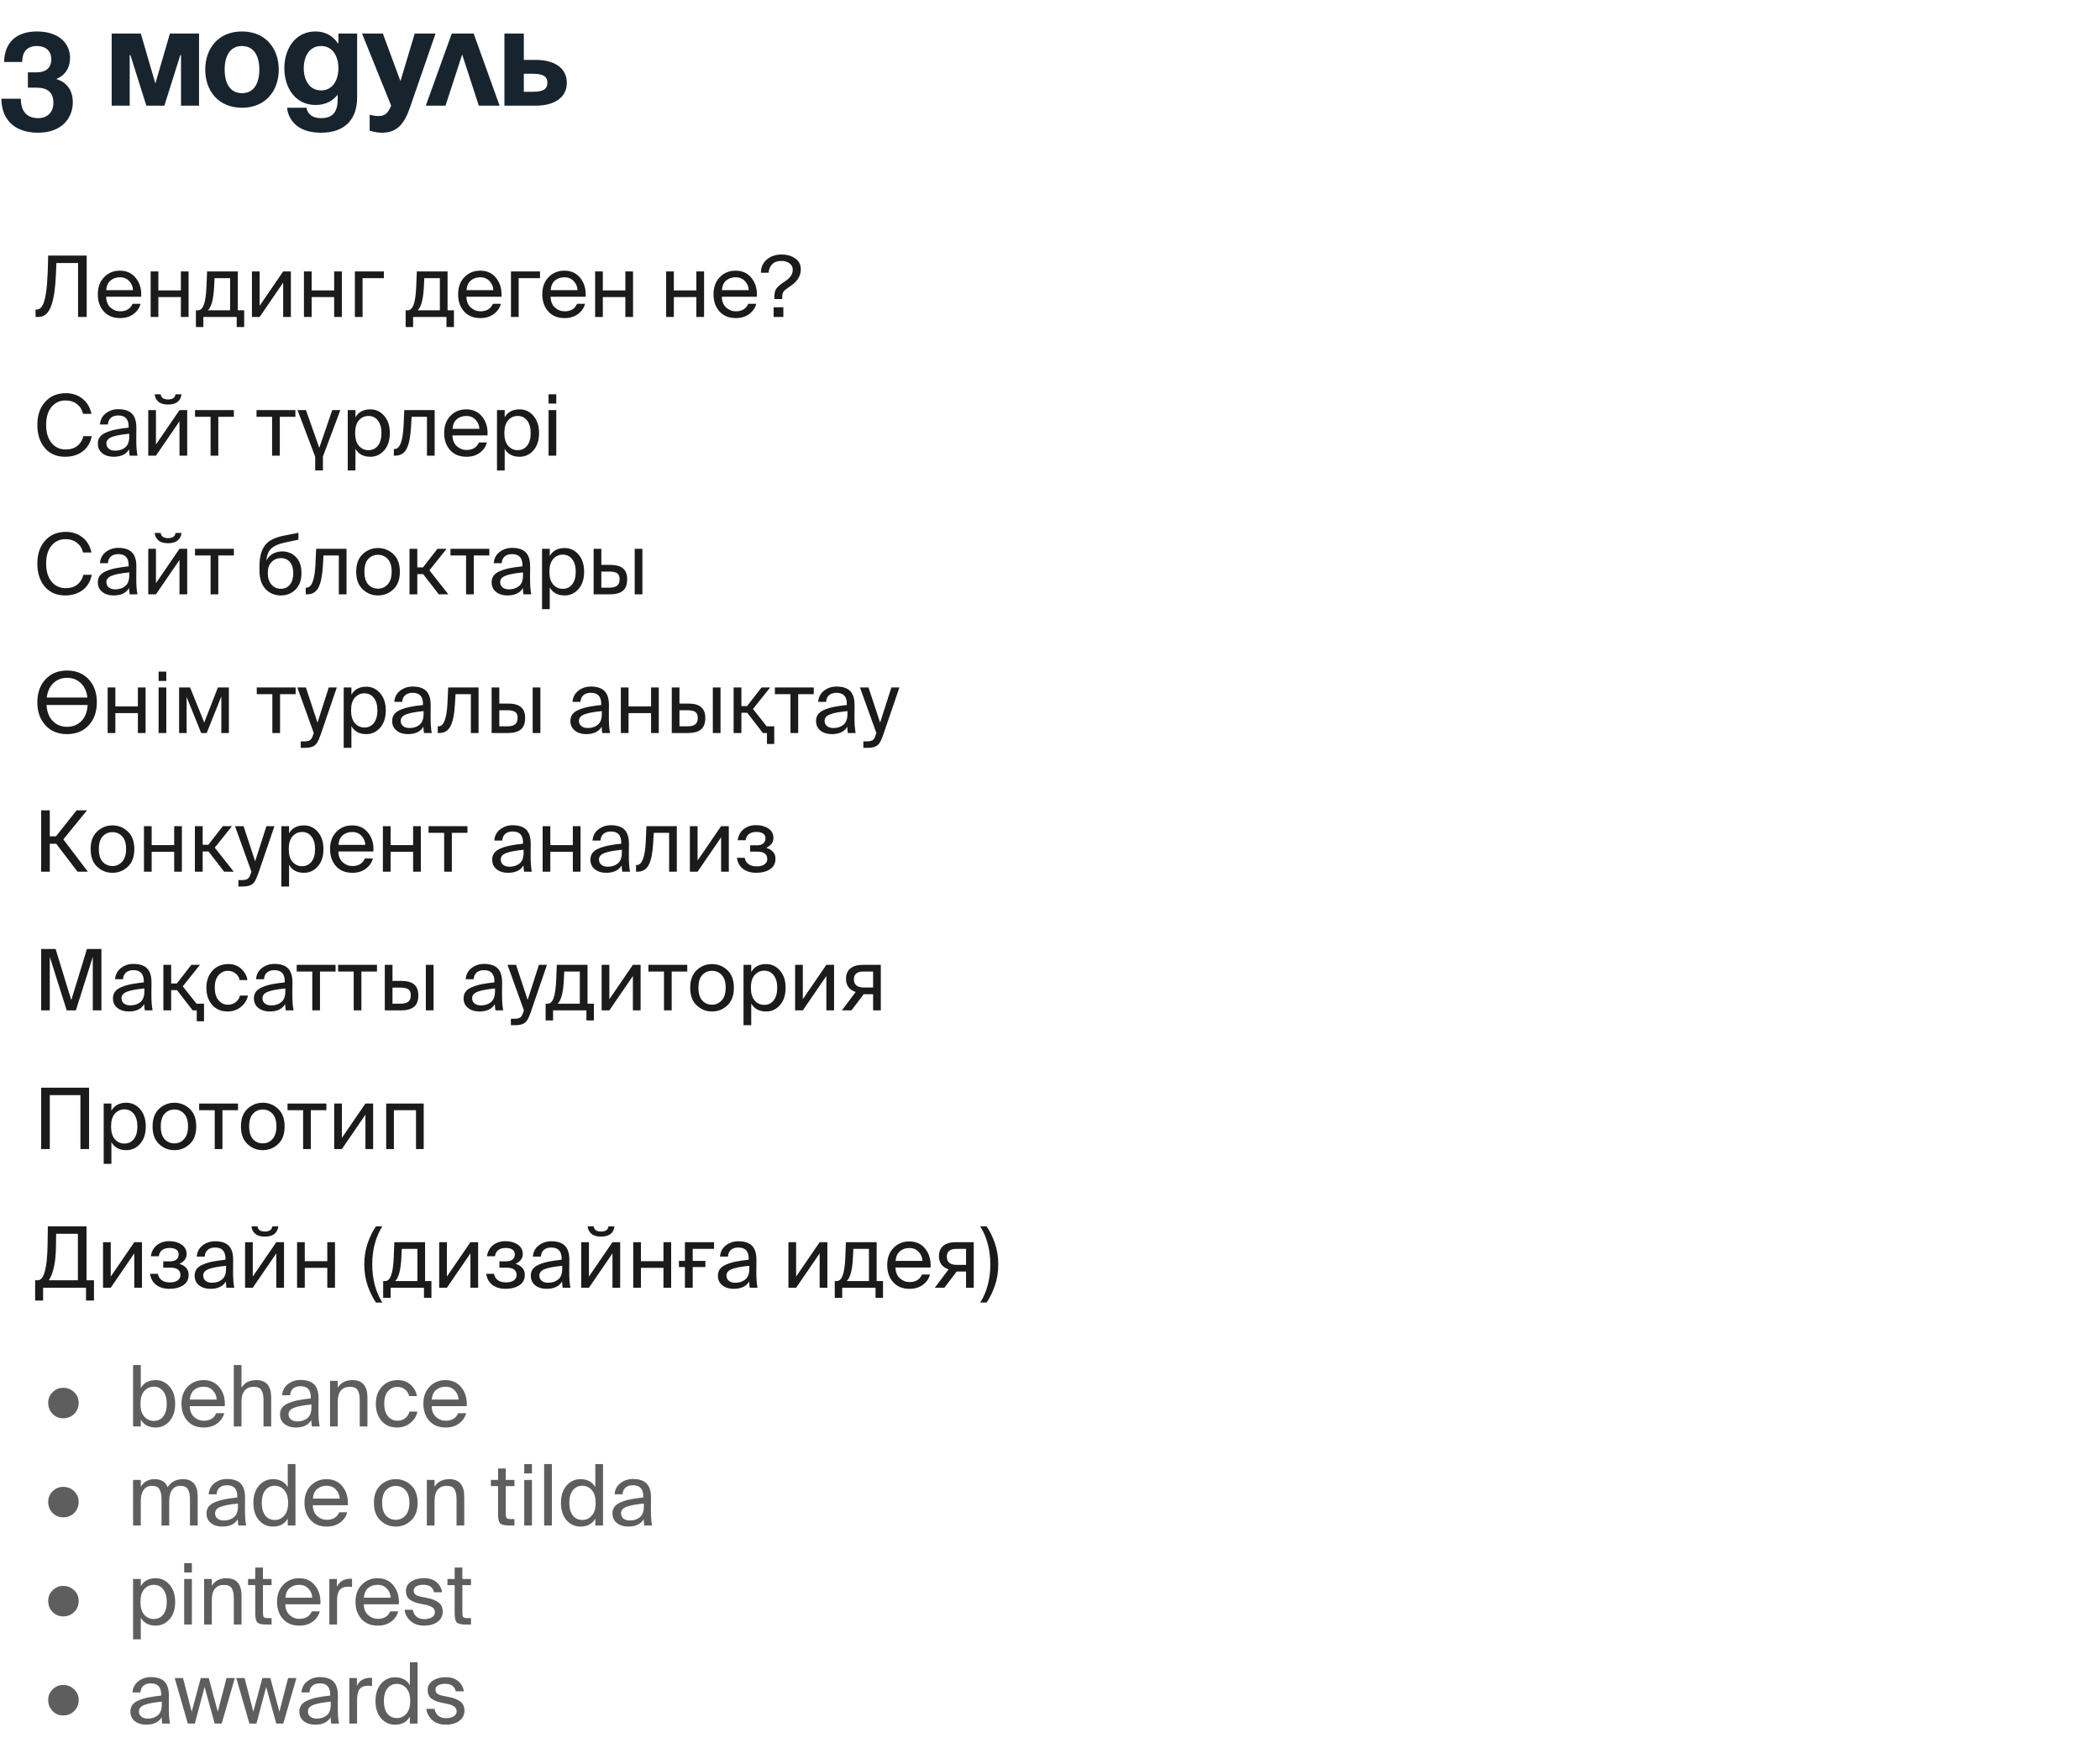
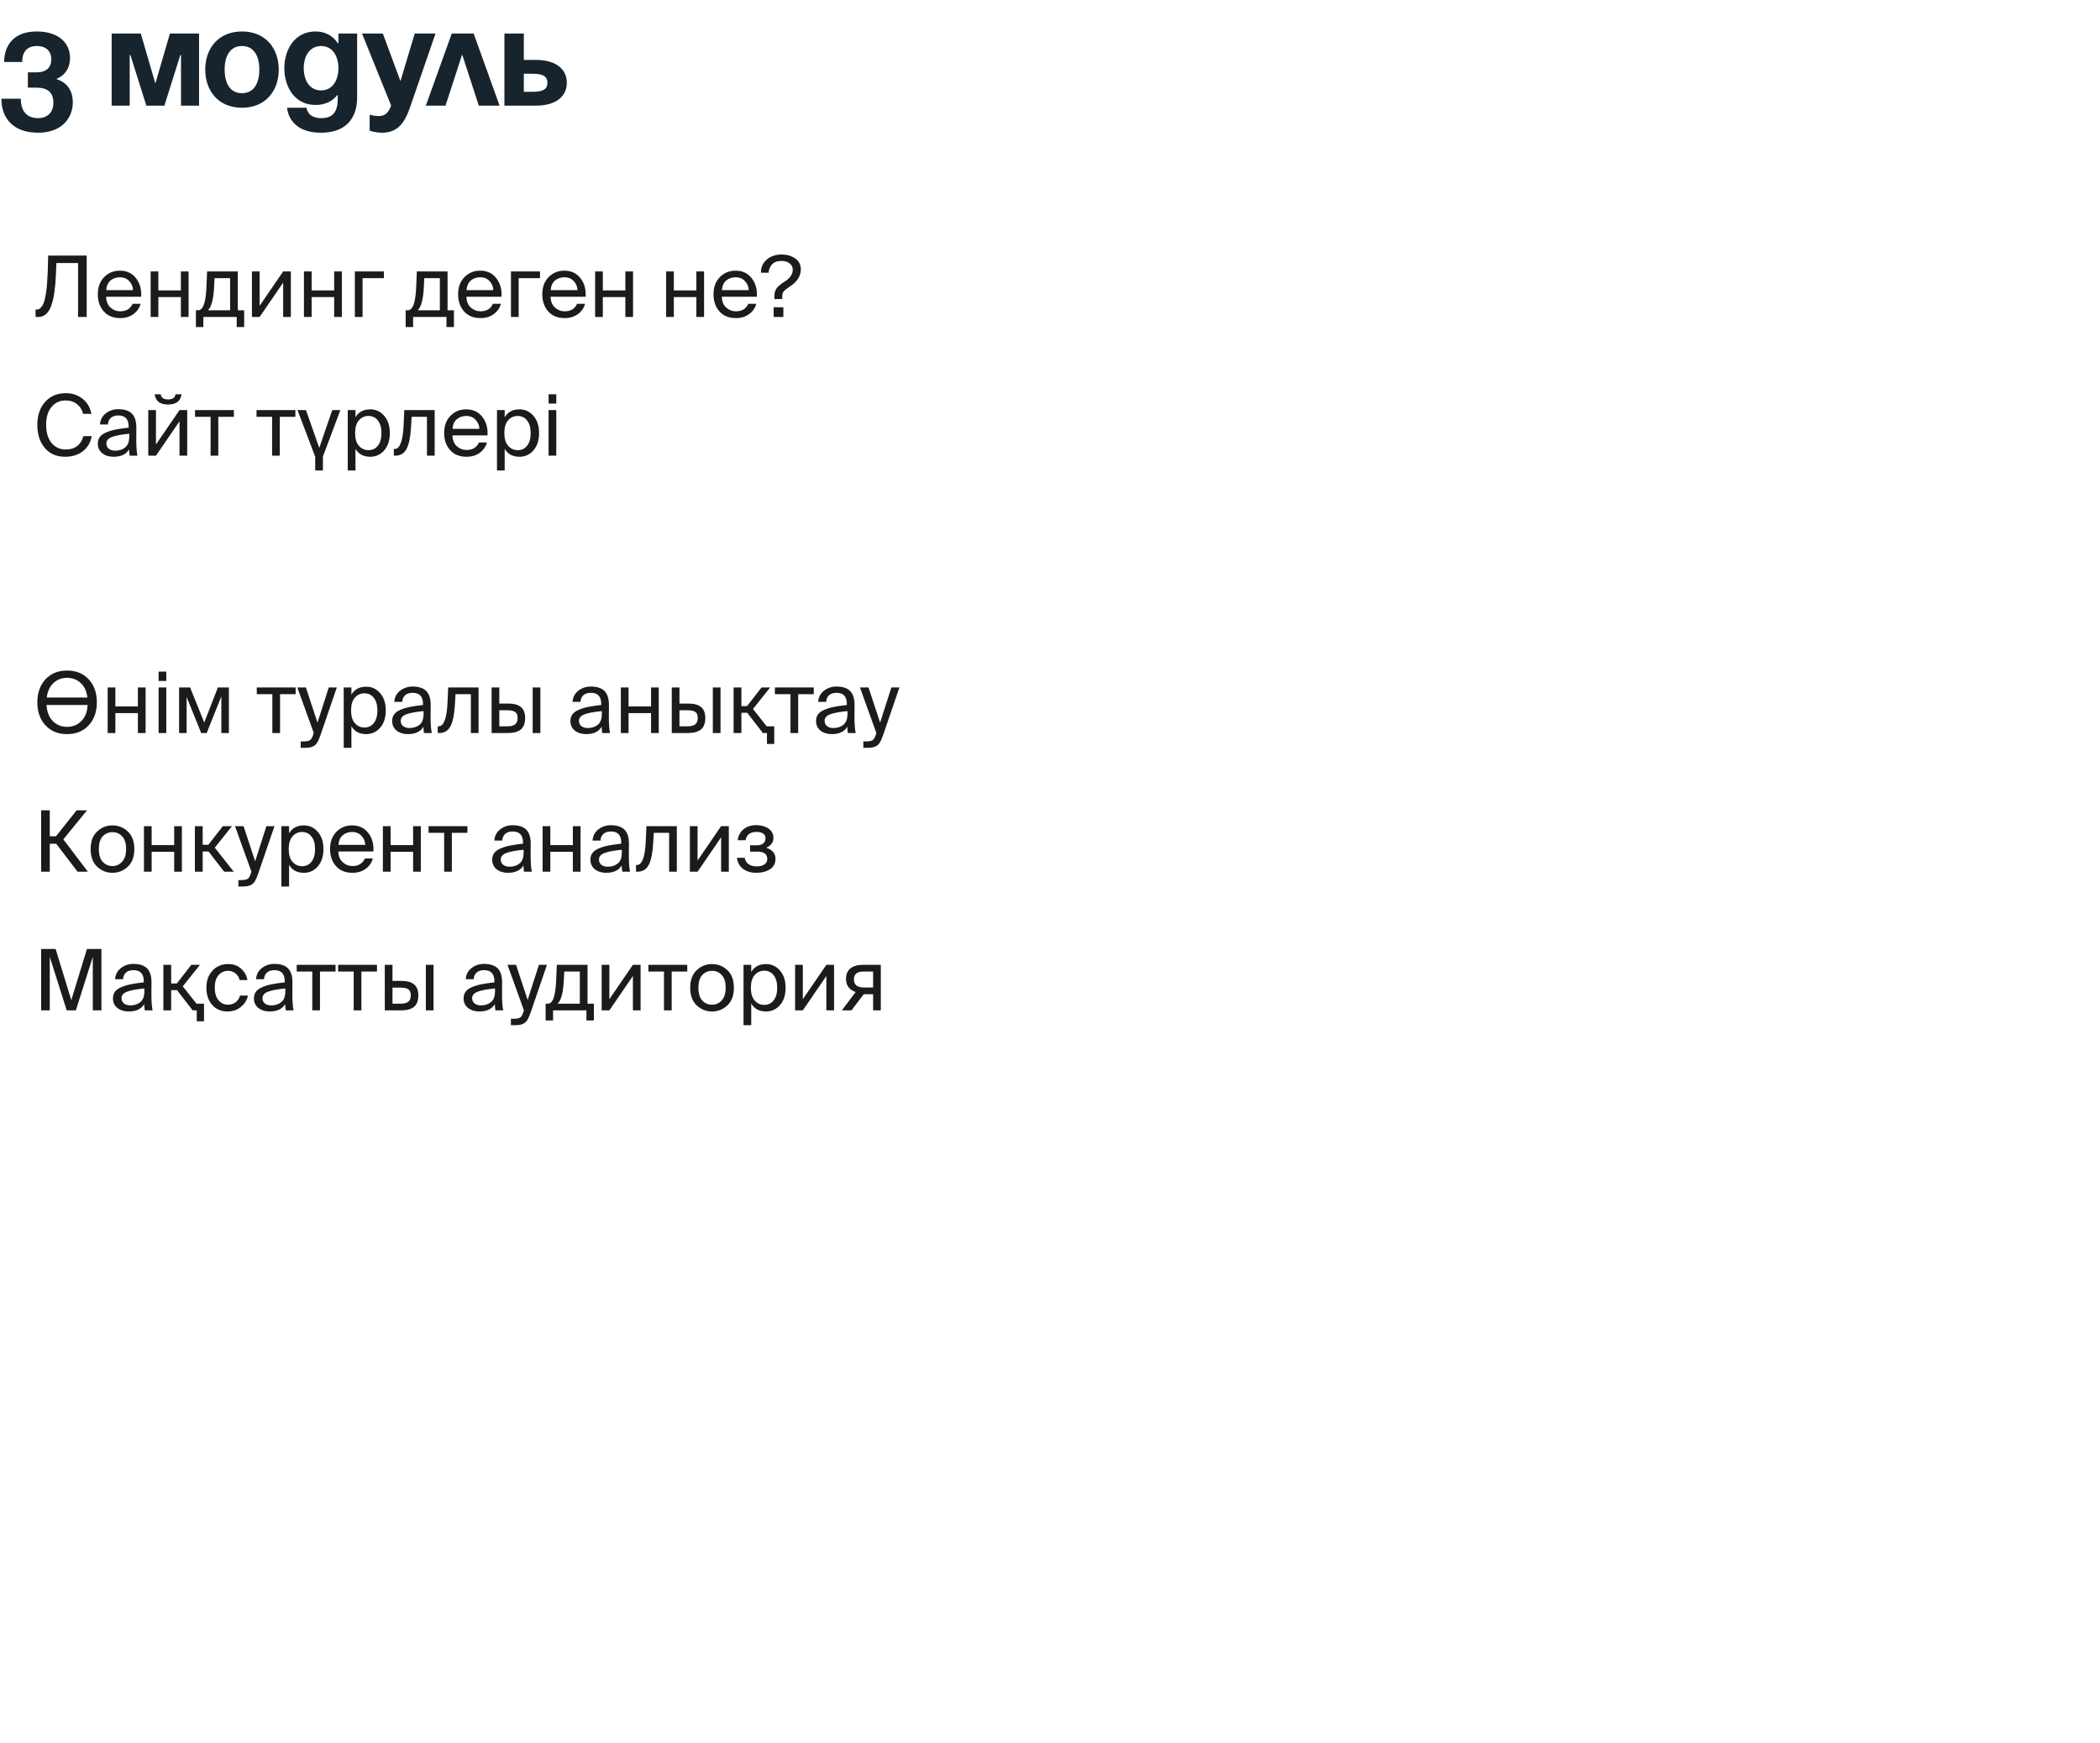
<svg xmlns="http://www.w3.org/2000/svg" width="318" height="264" viewBox="0 0 318 264" fill="none">
  <path d="M0.21 14.95H3.15C3.15 16.63 3.885 17.89 5.775 17.89C7.224 17.89 8.085 16.945 8.085 15.58C8.085 14.005 7.245 13.27 5.46 13.27H4.221V10.96H5.46C7.035 10.96 7.77 10.225 7.77 8.965C7.77 7.915 7.14 6.97 5.565 6.97C3.885 6.97 3.36 8.125 3.36 9.385H0.63C0.63 6.97 1.995 4.765 5.565 4.765C9.03 4.765 10.605 6.655 10.605 8.755C10.605 11.275 8.61 11.905 8.61 11.905V12.01C8.61 12.01 11.025 12.535 11.025 15.475C11.025 17.89 9.345 20.095 5.775 20.095C1.785 20.095 0.21 17.68 0.21 14.95ZM30.141 5.08V16H27.411V8.335H27.306L24.891 16H22.161L19.746 8.335H19.641V16H16.911V5.08H21.321L23.526 12.64L25.731 5.08H30.141ZM34.019 10.54C34.019 12.514 34.775 14.11 36.644 14.11C38.513 14.11 39.269 12.514 39.269 10.54C39.269 8.566 38.513 6.97 36.644 6.97C34.775 6.97 34.019 8.566 34.019 10.54ZM31.079 10.54C31.079 7.348 33.053 4.765 36.644 4.765C40.235 4.765 42.209 7.348 42.209 10.54C42.209 13.732 40.235 16.315 36.644 16.315C33.053 16.315 31.079 13.732 31.079 10.54ZM54.081 5.08V14.74C54.081 17.89 52.401 20.095 48.621 20.095C43.581 20.095 43.476 16.315 43.476 16.315H46.416C46.416 16.315 46.521 17.89 48.621 17.89C50.49 17.89 51.141 16.84 51.141 14.95V14.425H51.036C51.036 14.425 50.091 15.895 47.781 15.895C44.631 15.895 43.056 13.165 43.056 10.33C43.056 7.495 44.631 4.765 47.781 4.765C50.196 4.765 51.141 6.55 51.141 6.55H51.246V5.08H54.081ZM51.246 10.33C51.246 8.566 50.406 6.97 48.621 6.97C46.836 6.97 45.996 8.566 45.996 10.33C45.996 12.094 46.836 13.69 48.621 13.69C50.406 13.69 51.246 12.094 51.246 10.33ZM65.952 5.08L62.067 16.315C61.206 18.814 60.072 20.095 57.867 20.095C56.817 20.095 55.977 19.78 55.977 19.78V17.365C55.977 17.365 56.607 17.575 57.342 17.575C58.392 17.575 58.812 17.008 59.232 16L54.822 5.08H57.972L60.639 12.283L62.802 5.08H65.952ZM64.481 16L68.409 5.08H71.727L75.653 16H72.504L69.984 8.251L67.463 16H64.481ZM76.383 16V5.08H79.323V9.07H81.108C84.153 9.07 85.833 10.435 85.833 12.535C85.833 14.635 84.153 16 81.108 16H76.383ZM80.688 11.17H79.323V13.9H80.688C82.263 13.9 82.893 13.48 82.893 12.535C82.893 11.59 82.263 11.17 80.688 11.17Z" fill="#18242D" />
  <path d="M13.128 48H11.82V39.834H8.538L8.474 41.449C8.431 42.509 8.355 43.423 8.243 44.193C8.141 44.953 7.987 45.633 7.782 46.231C7.577 46.821 7.308 47.265 6.974 47.564C6.641 47.855 6.239 48 5.769 48H5.385V46.872H5.577C5.816 46.872 6.026 46.769 6.205 46.564C6.393 46.359 6.543 46.09 6.654 45.757C6.773 45.415 6.872 44.987 6.949 44.474C7.034 43.953 7.094 43.428 7.128 42.898C7.171 42.359 7.205 41.744 7.231 41.052L7.295 38.706H13.128V48ZM21.377 44.936H16.07C16.087 45.637 16.305 46.18 16.724 46.564C17.151 46.949 17.642 47.141 18.198 47.141C19.121 47.141 19.749 46.761 20.082 46H21.287C21.125 46.624 20.77 47.141 20.223 47.551C19.676 47.962 19.001 48.167 18.198 48.167C17.138 48.167 16.309 47.829 15.711 47.154C15.112 46.479 14.813 45.615 14.813 44.564C14.813 43.487 15.13 42.624 15.762 41.975C16.394 41.316 17.194 40.987 18.159 40.987C19.194 40.987 20.005 41.368 20.595 42.128C21.185 42.88 21.445 43.816 21.377 44.936ZM18.159 41.987C17.604 41.987 17.13 42.15 16.736 42.475C16.352 42.799 16.134 43.286 16.082 43.936H20.146C20.129 43.415 19.941 42.962 19.582 42.577C19.223 42.184 18.749 41.987 18.159 41.987ZM28.557 48H27.39V44.987H23.98V48H22.813V41.103H23.98V43.974H27.39V41.103H28.557V48ZM36.974 46.987V49.526H35.846V48H30.795V49.526H29.666V46.987H29.974C30.367 46.987 30.666 46.701 30.872 46.128C31.085 45.556 31.218 44.62 31.269 43.321L31.359 41.103H36.012V46.987H36.974ZM34.846 46.987V42.116H32.487L32.423 43.436C32.329 45.299 32.017 46.483 31.487 46.987H34.846ZM42.88 48V42.795L39.316 48H38.15V41.103H39.316V46.308L42.88 41.103H44.047V48H42.88ZM51.768 48H50.601V44.987H47.191V48H46.025V41.103H47.191V43.974H50.601V41.103H51.768V48ZM58.134 42.116H54.903V48H53.737V41.103H58.134V42.116ZM68.736 46.987V49.526H67.608V48H62.557V49.526H61.428V46.987H61.736C62.129 46.987 62.428 46.701 62.634 46.128C62.847 45.556 62.98 44.62 63.031 43.321L63.121 41.103H67.774V46.987H68.736ZM66.608 46.987V42.116H64.249L64.185 43.436C64.091 45.299 63.779 46.483 63.249 46.987H66.608ZM75.937 44.936H70.63C70.647 45.637 70.865 46.18 71.284 46.564C71.711 46.949 72.202 47.141 72.758 47.141C73.681 47.141 74.309 46.761 74.642 46H75.847C75.685 46.624 75.331 47.141 74.784 47.551C74.237 47.962 73.561 48.167 72.758 48.167C71.698 48.167 70.869 47.829 70.271 47.154C69.673 46.479 69.373 45.615 69.373 44.564C69.373 43.487 69.69 42.624 70.322 41.975C70.955 41.316 71.754 40.987 72.719 40.987C73.754 40.987 74.566 41.368 75.155 42.128C75.745 42.88 76.006 43.816 75.937 44.936ZM72.719 41.987C72.164 41.987 71.69 42.15 71.296 42.475C70.912 42.799 70.694 43.286 70.643 43.936H74.707C74.689 43.415 74.501 42.962 74.142 42.577C73.784 42.184 73.309 41.987 72.719 41.987ZM81.771 42.116H78.54V48H77.374V41.103H81.771V42.116ZM88.682 44.936H83.375C83.392 45.637 83.61 46.18 84.028 46.564C84.456 46.949 84.947 47.141 85.503 47.141C86.426 47.141 87.054 46.761 87.387 46H88.592C88.43 46.624 88.075 47.141 87.528 47.551C86.981 47.962 86.306 48.167 85.503 48.167C84.443 48.167 83.614 47.829 83.016 47.154C82.417 46.479 82.118 45.615 82.118 44.564C82.118 43.487 82.434 42.624 83.067 41.975C83.699 41.316 84.499 40.987 85.464 40.987C86.499 40.987 87.31 41.368 87.9 42.128C88.49 42.88 88.751 43.816 88.682 44.936ZM85.464 41.987C84.909 41.987 84.434 42.15 84.041 42.475C83.657 42.799 83.439 43.286 83.388 43.936H87.451C87.434 43.415 87.246 42.962 86.887 42.577C86.528 42.184 86.054 41.987 85.464 41.987ZM95.862 48H94.695V44.987H91.285V48H90.118V41.103H91.285V43.974H94.695V41.103H95.862V48ZM106.616 48H105.449V44.987H102.039V48H100.873V41.103H102.039V43.974H105.449V41.103H106.616V48ZM114.61 44.936H109.303C109.32 45.637 109.538 46.18 109.956 46.564C110.384 46.949 110.875 47.141 111.431 47.141C112.354 47.141 112.982 46.761 113.315 46H114.52C114.358 46.624 114.003 47.141 113.456 47.551C112.909 47.962 112.234 48.167 111.431 48.167C110.371 48.167 109.542 47.829 108.944 47.154C108.345 46.479 108.046 45.615 108.046 44.564C108.046 43.487 108.362 42.624 108.995 41.975C109.627 41.316 110.427 40.987 111.392 40.987C112.426 40.987 113.238 41.368 113.828 42.128C114.418 42.88 114.678 43.816 114.61 44.936ZM111.392 41.987C110.837 41.987 110.362 42.15 109.969 42.475C109.585 42.799 109.367 43.286 109.315 43.936H113.379C113.362 43.415 113.174 42.962 112.815 42.577C112.456 42.184 111.982 41.987 111.392 41.987ZM118.367 38.539C119.162 38.539 119.841 38.735 120.405 39.129C120.978 39.513 121.264 40.069 121.264 40.795C121.264 41.829 120.687 42.71 119.533 43.436C119.106 43.718 118.82 43.949 118.674 44.128C118.529 44.299 118.456 44.551 118.456 44.885V45.282H117.264V44.846C117.264 44.342 117.38 43.94 117.61 43.641C117.85 43.334 118.264 42.992 118.854 42.616C119.649 42.111 120.046 41.522 120.046 40.846C120.046 40.445 119.888 40.124 119.572 39.885C119.256 39.637 118.845 39.513 118.341 39.513C117.692 39.513 117.209 39.693 116.892 40.052C116.585 40.411 116.418 40.825 116.392 41.295H115.226C115.226 40.475 115.521 39.812 116.11 39.308C116.7 38.795 117.452 38.539 118.367 38.539ZM118.623 48H117.149V46.526H118.623V48Z" fill="#1B1B1B" />
  <path d="M12.628 66.039H13.897C13.7 67.038 13.239 67.812 12.512 68.359C11.786 68.897 10.906 69.167 9.872 69.167C8.564 69.167 7.534 68.722 6.782 67.833C6.03 66.936 5.654 65.769 5.654 64.334C5.654 62.898 6.047 61.74 6.833 60.859C7.62 59.979 8.667 59.539 9.974 59.539C10.948 59.539 11.786 59.817 12.487 60.372C13.188 60.919 13.641 61.684 13.846 62.667H12.577C12.44 62.06 12.136 61.573 11.666 61.205C11.205 60.829 10.619 60.641 9.91 60.641C9.055 60.641 8.355 60.966 7.808 61.616C7.261 62.265 6.987 63.171 6.987 64.334C6.987 65.496 7.261 66.41 7.808 67.077C8.355 67.735 9.068 68.064 9.949 68.064C10.666 68.064 11.252 67.885 11.705 67.526C12.166 67.158 12.474 66.662 12.628 66.039ZM19.571 66.115V65.68C18.4 65.791 17.528 65.953 16.956 66.167C16.392 66.38 16.11 66.71 16.11 67.154C16.11 67.487 16.229 67.752 16.469 67.949C16.708 68.145 17.033 68.244 17.443 68.244C18.058 68.244 18.567 68.077 18.968 67.744C19.37 67.41 19.571 66.868 19.571 66.115ZM17.186 69.167C16.511 69.167 15.947 68.992 15.494 68.641C15.041 68.282 14.815 67.795 14.815 67.18C14.815 66.786 14.917 66.449 15.123 66.167C15.336 65.885 15.661 65.654 16.097 65.475C16.541 65.287 17.024 65.141 17.546 65.039C18.067 64.936 18.712 64.842 19.481 64.757V64.59C19.481 63.47 18.96 62.91 17.917 62.91C17.439 62.91 17.063 63.03 16.789 63.27C16.516 63.509 16.366 63.846 16.34 64.282H15.135C15.187 63.573 15.482 63.009 16.02 62.59C16.567 62.171 17.195 61.962 17.904 61.962C18.853 61.962 19.55 62.193 19.994 62.654C20.439 63.116 20.657 63.834 20.648 64.808L20.635 66.397C20.627 67.517 20.686 68.385 20.815 69H19.635C19.584 68.667 19.554 68.35 19.545 68.051C19.11 68.795 18.323 69.167 17.186 69.167ZM26.578 59.706H27.489C27.352 60.74 26.668 61.257 25.437 61.257C24.788 61.257 24.296 61.107 23.963 60.808C23.638 60.509 23.459 60.141 23.425 59.706H24.335C24.403 60.227 24.775 60.487 25.45 60.487C26.134 60.487 26.51 60.227 26.578 59.706ZM27.181 69V63.795L23.617 69H22.45V62.103H23.617V67.308L27.181 62.103H28.348V69H27.181ZM35.415 63.116H33.056V69H31.889V63.116H29.53V62.103H35.415V63.116ZM44.729 63.116H42.37V69H41.204V63.116H38.845V62.103H44.729V63.116ZM48.899 71.243H47.732V69.167L45.053 62.103H46.335L48.348 67.821L50.309 62.103H51.54L48.899 69.128V71.243ZM52.66 62.103H53.827V63.193C54.288 62.389 55.04 61.987 56.083 61.987C56.912 61.987 57.608 62.312 58.173 62.962C58.745 63.611 59.032 64.483 59.032 65.577C59.032 66.68 58.745 67.556 58.173 68.205C57.608 68.846 56.912 69.167 56.083 69.167C55.04 69.167 54.288 68.765 53.827 67.962V71.243H52.66V62.103ZM54.352 63.641C53.968 64.077 53.775 64.722 53.775 65.577C53.775 66.432 53.968 67.077 54.352 67.513C54.745 67.949 55.224 68.167 55.788 68.167C56.395 68.167 56.873 67.94 57.224 67.487C57.583 67.026 57.762 66.389 57.762 65.577C57.762 64.765 57.583 64.133 57.224 63.68C56.873 63.218 56.395 62.987 55.788 62.987C55.224 62.987 54.745 63.205 54.352 63.641ZM65.82 62.103V69H64.654V63.116H62.333L62.231 64.782C62.145 66.227 61.923 67.291 61.564 67.974C61.205 68.658 60.637 69 59.859 69H59.641V67.987H59.769C60.547 67.987 60.996 66.812 61.115 64.462L61.218 62.103H65.82ZM73.822 65.936H68.514C68.531 66.637 68.749 67.18 69.168 67.564C69.595 67.949 70.087 68.141 70.642 68.141C71.565 68.141 72.193 67.761 72.527 67H73.732C73.569 67.624 73.215 68.141 72.668 68.551C72.121 68.962 71.445 69.167 70.642 69.167C69.582 69.167 68.753 68.829 68.155 68.154C67.557 67.479 67.258 66.615 67.258 65.564C67.258 64.487 67.574 63.624 68.206 62.975C68.839 62.316 69.638 61.987 70.604 61.987C71.638 61.987 72.45 62.368 73.039 63.128C73.629 63.88 73.89 64.816 73.822 65.936ZM70.604 62.987C70.048 62.987 69.574 63.15 69.181 63.475C68.796 63.799 68.578 64.287 68.527 64.936H72.591C72.574 64.415 72.386 63.962 72.027 63.577C71.668 63.184 71.193 62.987 70.604 62.987ZM75.258 62.103H76.424V63.193C76.886 62.389 77.638 61.987 78.681 61.987C79.51 61.987 80.206 62.312 80.77 62.962C81.343 63.611 81.629 64.483 81.629 65.577C81.629 66.68 81.343 67.556 80.77 68.205C80.206 68.846 79.51 69.167 78.681 69.167C77.638 69.167 76.886 68.765 76.424 67.962V71.243H75.258V62.103ZM76.95 63.641C76.565 64.077 76.373 64.722 76.373 65.577C76.373 66.432 76.565 67.077 76.95 67.513C77.343 67.949 77.822 68.167 78.386 68.167C78.993 68.167 79.471 67.94 79.822 67.487C80.181 67.026 80.36 66.389 80.36 65.577C80.36 64.765 80.181 64.133 79.822 63.68C79.471 63.218 78.993 62.987 78.386 62.987C77.822 62.987 77.343 63.205 76.95 63.641ZM83.07 62.103H84.237V69H83.07V62.103ZM83.07 59.706H84.237V61.116H83.07V59.706Z" fill="#1B1B1B" />
-   <path d="M12.628 87.039H13.897C13.7 88.038 13.239 88.812 12.512 89.359C11.786 89.897 10.906 90.167 9.872 90.167C8.564 90.167 7.534 89.722 6.782 88.833C6.03 87.936 5.654 86.769 5.654 85.334C5.654 83.898 6.047 82.74 6.833 81.859C7.62 80.979 8.667 80.539 9.974 80.539C10.948 80.539 11.786 80.817 12.487 81.372C13.188 81.919 13.641 82.684 13.846 83.667H12.577C12.44 83.06 12.136 82.573 11.666 82.205C11.205 81.829 10.619 81.641 9.91 81.641C9.055 81.641 8.355 81.966 7.808 82.616C7.261 83.265 6.987 84.171 6.987 85.334C6.987 86.496 7.261 87.41 7.808 88.077C8.355 88.735 9.068 89.064 9.949 89.064C10.666 89.064 11.252 88.885 11.705 88.526C12.166 88.158 12.474 87.662 12.628 87.039ZM19.571 87.115V86.68C18.4 86.791 17.528 86.953 16.956 87.167C16.392 87.38 16.11 87.71 16.11 88.154C16.11 88.487 16.229 88.752 16.469 88.949C16.708 89.145 17.033 89.244 17.443 89.244C18.058 89.244 18.567 89.077 18.968 88.744C19.37 88.41 19.571 87.868 19.571 87.115ZM17.186 90.167C16.511 90.167 15.947 89.992 15.494 89.641C15.041 89.282 14.815 88.795 14.815 88.18C14.815 87.786 14.917 87.449 15.123 87.167C15.336 86.885 15.661 86.654 16.097 86.475C16.541 86.287 17.024 86.141 17.546 86.039C18.067 85.936 18.712 85.842 19.481 85.757V85.59C19.481 84.47 18.96 83.91 17.917 83.91C17.439 83.91 17.063 84.03 16.789 84.269C16.516 84.509 16.366 84.846 16.34 85.282H15.135C15.187 84.573 15.482 84.009 16.02 83.59C16.567 83.171 17.195 82.962 17.904 82.962C18.853 82.962 19.55 83.193 19.994 83.654C20.439 84.116 20.657 84.834 20.648 85.808L20.635 87.397C20.627 88.517 20.686 89.385 20.815 90H19.635C19.584 89.667 19.554 89.35 19.545 89.051C19.11 89.795 18.323 90.167 17.186 90.167ZM26.578 80.706H27.489C27.352 81.74 26.668 82.257 25.437 82.257C24.788 82.257 24.296 82.107 23.963 81.808C23.638 81.509 23.459 81.141 23.425 80.706H24.335C24.403 81.227 24.775 81.487 25.45 81.487C26.134 81.487 26.51 81.227 26.578 80.706ZM27.181 90V84.795L23.617 90H22.45V83.103H23.617V88.308L27.181 83.103H28.348V90H27.181ZM35.415 84.116H33.056V90H31.889V84.116H29.53V83.103H35.415V84.116ZM42.742 83.5C43.571 83.5 44.263 83.787 44.819 84.359C45.374 84.923 45.652 85.727 45.652 86.769C45.652 87.838 45.353 88.671 44.755 89.269C44.165 89.868 43.426 90.167 42.537 90.167C41.597 90.167 40.819 89.842 40.204 89.192C39.597 88.543 39.294 87.615 39.294 86.41V85.616C39.311 84.308 39.584 83.299 40.114 82.59C40.652 81.881 41.588 81.394 42.922 81.129L45.191 80.68V81.718L42.986 82.193C42.114 82.389 41.473 82.684 41.063 83.077C40.652 83.47 40.409 84.081 40.332 84.91C40.554 84.449 40.879 84.099 41.306 83.859C41.734 83.62 42.212 83.5 42.742 83.5ZM42.537 89.154C43.11 89.154 43.563 88.949 43.896 88.538C44.238 88.12 44.409 87.539 44.409 86.795C44.409 86.06 44.238 85.496 43.896 85.103C43.554 84.71 43.105 84.513 42.55 84.513C41.986 84.513 41.511 84.71 41.127 85.103C40.742 85.487 40.55 86.047 40.55 86.782C40.55 87.509 40.734 88.085 41.101 88.513C41.469 88.94 41.947 89.154 42.537 89.154ZM52.475 83.103V90H51.308V84.116H48.988L48.885 85.782C48.8 87.227 48.577 88.291 48.218 88.974C47.859 89.658 47.291 90 46.513 90H46.295V88.987H46.424C47.201 88.987 47.65 87.812 47.77 85.462L47.872 83.103H52.475ZM55.181 86.577C55.181 87.44 55.378 88.085 55.771 88.513C56.164 88.932 56.655 89.141 57.245 89.141C57.826 89.141 58.313 88.923 58.706 88.487C59.108 88.051 59.309 87.415 59.309 86.577C59.309 85.714 59.112 85.073 58.719 84.654C58.326 84.227 57.835 84.013 57.245 84.013C56.655 84.013 56.164 84.222 55.771 84.641C55.378 85.052 55.181 85.697 55.181 86.577ZM54.925 83.91C55.583 83.295 56.356 82.987 57.245 82.987C58.134 82.987 58.907 83.295 59.565 83.91C60.224 84.526 60.553 85.415 60.553 86.577C60.553 87.739 60.224 88.628 59.565 89.244C58.907 89.859 58.134 90.167 57.245 90.167C56.356 90.167 55.583 89.859 54.925 89.244C54.267 88.628 53.937 87.739 53.937 86.577C53.937 85.415 54.267 84.526 54.925 83.91ZM66.448 90L64.076 86.936H63.191V90H62.012V83.103H63.191V85.923H64.05L66.243 83.103H67.627L65.025 86.359L67.896 90H66.448ZM74.1 84.116H71.741V90H70.575V84.116H68.216V83.103H74.1V84.116ZM79.202 87.115V86.68C78.031 86.791 77.159 86.953 76.586 87.167C76.022 87.38 75.74 87.71 75.74 88.154C75.74 88.487 75.86 88.752 76.099 88.949C76.338 89.145 76.663 89.244 77.073 89.244C77.689 89.244 78.197 89.077 78.599 88.744C79.001 88.41 79.202 87.868 79.202 87.115ZM76.817 90.167C76.142 90.167 75.578 89.992 75.125 89.641C74.672 89.282 74.445 88.795 74.445 88.18C74.445 87.786 74.548 87.449 74.753 87.167C74.967 86.885 75.291 86.654 75.727 86.475C76.172 86.287 76.655 86.141 77.176 86.039C77.697 85.936 78.343 85.842 79.112 85.757V85.59C79.112 84.47 78.591 83.91 77.548 83.91C77.069 83.91 76.693 84.03 76.42 84.269C76.146 84.509 75.997 84.846 75.971 85.282H74.766C74.817 84.573 75.112 84.009 75.65 83.59C76.197 83.171 76.826 82.962 77.535 82.962C78.484 82.962 79.18 83.193 79.625 83.654C80.069 84.116 80.287 84.834 80.278 85.808L80.266 87.397C80.257 88.517 80.317 89.385 80.445 90H79.266C79.214 89.667 79.184 89.35 79.176 89.051C78.74 89.795 77.954 90.167 76.817 90.167ZM82.081 83.103H83.248V84.192C83.709 83.389 84.461 82.987 85.504 82.987C86.333 82.987 87.029 83.312 87.594 83.962C88.166 84.611 88.452 85.483 88.452 86.577C88.452 87.68 88.166 88.556 87.594 89.205C87.029 89.846 86.333 90.167 85.504 90.167C84.461 90.167 83.709 89.765 83.248 88.962V92.243H82.081V83.103ZM83.773 84.641C83.388 85.077 83.196 85.722 83.196 86.577C83.196 87.432 83.388 88.077 83.773 88.513C84.166 88.949 84.645 89.167 85.209 89.167C85.816 89.167 86.294 88.94 86.645 88.487C87.004 88.026 87.183 87.389 87.183 86.577C87.183 85.765 87.004 85.133 86.645 84.68C86.294 84.218 85.816 83.987 85.209 83.987C84.645 83.987 84.166 84.205 83.773 84.641ZM92.38 90H89.893V83.103H91.06V85.539H92.393C93.282 85.539 93.931 85.718 94.342 86.077C94.76 86.427 94.97 86.975 94.97 87.718C94.97 88.53 94.748 89.115 94.303 89.474C93.859 89.825 93.218 90 92.38 90ZM91.06 86.551V88.987H92.278C92.808 88.987 93.196 88.889 93.444 88.692C93.701 88.496 93.829 88.171 93.829 87.718C93.829 87.274 93.705 86.97 93.457 86.808C93.209 86.637 92.803 86.551 92.239 86.551H91.06ZM97.277 90H96.111V83.103H97.277V90Z" fill="#1B1B1B" />
  <path d="M10.154 101.539C11.504 101.539 12.594 101.979 13.423 102.859C14.252 103.74 14.666 104.902 14.666 106.346C14.666 107.791 14.252 108.957 13.423 109.846C12.594 110.727 11.504 111.167 10.154 111.167C8.795 111.167 7.705 110.722 6.885 109.833C6.064 108.945 5.654 107.782 5.654 106.346C5.654 104.919 6.064 103.761 6.885 102.872C7.705 101.983 8.795 101.539 10.154 101.539ZM7.987 109.18C8.568 109.769 9.29 110.064 10.154 110.064C11.017 110.064 11.739 109.774 12.32 109.192C12.901 108.603 13.218 107.791 13.269 106.757H7.051C7.102 107.782 7.414 108.59 7.987 109.18ZM10.154 102.641C9.342 102.641 8.654 102.906 8.09 103.436C7.534 103.966 7.196 104.697 7.077 105.628H13.23C13.128 104.697 12.795 103.966 12.23 103.436C11.666 102.906 10.974 102.641 10.154 102.641ZM22.047 111H20.88V107.987H17.47V111H16.303V104.103H17.47V106.975H20.88V104.103H22.047V111ZM24.015 104.103H25.182V111H24.015V104.103ZM24.015 101.705H25.182V103.116H24.015V101.705ZM34.658 104.103V111H33.517V105.462L31.299 111H30.466L28.261 105.539V111H27.12V104.103H28.787L30.928 109.41L32.992 104.103H34.658ZM44.767 105.116H42.408V111H41.241V105.116H38.882V104.103H44.767V105.116ZM45.539 113.244V112.269H46.014C46.45 112.269 46.761 112.205 46.949 112.077C47.146 111.949 47.317 111.637 47.462 111.141L47.514 111L45.026 104.103H46.321L48.078 109.423L49.783 104.103H51.001L48.539 111.295C48.351 111.833 48.176 112.226 48.014 112.474C47.86 112.731 47.637 112.923 47.347 113.051C47.056 113.179 46.655 113.244 46.142 113.244H45.539ZM52.047 104.103H53.213V105.193C53.675 104.389 54.427 103.987 55.469 103.987C56.298 103.987 56.995 104.312 57.559 104.962C58.132 105.611 58.418 106.483 58.418 107.577C58.418 108.68 58.132 109.556 57.559 110.205C56.995 110.846 56.298 111.167 55.469 111.167C54.427 111.167 53.675 110.765 53.213 109.962V113.244H52.047V104.103ZM53.739 105.641C53.354 106.077 53.162 106.722 53.162 107.577C53.162 108.432 53.354 109.077 53.739 109.513C54.132 109.949 54.611 110.167 55.175 110.167C55.781 110.167 56.26 109.94 56.61 109.487C56.969 109.026 57.149 108.389 57.149 107.577C57.149 106.765 56.969 106.133 56.61 105.68C56.26 105.218 55.781 104.987 55.175 104.987C54.611 104.987 54.132 105.205 53.739 105.641ZM64.141 108.115V107.68C62.97 107.791 62.098 107.953 61.525 108.167C60.961 108.38 60.679 108.709 60.679 109.154C60.679 109.487 60.799 109.752 61.038 109.949C61.277 110.145 61.602 110.244 62.012 110.244C62.628 110.244 63.136 110.077 63.538 109.744C63.94 109.41 64.141 108.868 64.141 108.115ZM61.756 111.167C61.081 111.167 60.517 110.991 60.064 110.641C59.611 110.282 59.384 109.795 59.384 109.18C59.384 108.786 59.487 108.449 59.692 108.167C59.906 107.885 60.23 107.654 60.666 107.475C61.111 107.286 61.594 107.141 62.115 107.039C62.636 106.936 63.282 106.842 64.051 106.757V106.59C64.051 105.47 63.529 104.91 62.487 104.91C62.008 104.91 61.632 105.03 61.359 105.269C61.085 105.509 60.936 105.846 60.91 106.282H59.705C59.756 105.573 60.051 105.009 60.589 104.59C61.136 104.171 61.765 103.962 62.474 103.962C63.423 103.962 64.119 104.193 64.564 104.654C65.008 105.116 65.226 105.834 65.217 106.808L65.205 108.398C65.196 109.517 65.256 110.385 65.384 111H64.205C64.153 110.667 64.124 110.35 64.115 110.051C63.679 110.795 62.893 111.167 61.756 111.167ZM72.468 104.103V111H71.302V105.116H68.981L68.879 106.782C68.793 108.227 68.571 109.291 68.212 109.974C67.853 110.658 67.285 111 66.507 111H66.289V109.987H66.417C67.195 109.987 67.644 108.812 67.763 106.462L67.866 104.103H72.468ZM76.931 111H74.444V104.103H75.611V106.539H76.944C77.833 106.539 78.482 106.718 78.892 107.077C79.311 107.427 79.521 107.974 79.521 108.718C79.521 109.53 79.298 110.115 78.854 110.474C78.41 110.825 77.769 111 76.931 111ZM75.611 107.551V109.987H76.829C77.358 109.987 77.747 109.889 77.995 109.692C78.251 109.496 78.38 109.171 78.38 108.718C78.38 108.274 78.256 107.97 78.008 107.808C77.76 107.637 77.354 107.551 76.79 107.551H75.611ZM81.828 111H80.662V104.103H81.828V111ZM91.133 108.115V107.68C89.962 107.791 89.09 107.953 88.517 108.167C87.953 108.38 87.671 108.709 87.671 109.154C87.671 109.487 87.791 109.752 88.03 109.949C88.269 110.145 88.594 110.244 89.004 110.244C89.62 110.244 90.128 110.077 90.53 109.744C90.932 109.41 91.133 108.868 91.133 108.115ZM88.748 111.167C88.073 111.167 87.509 110.991 87.056 110.641C86.603 110.282 86.376 109.795 86.376 109.18C86.376 108.786 86.479 108.449 86.684 108.167C86.898 107.885 87.223 107.654 87.658 107.475C88.103 107.286 88.586 107.141 89.107 107.039C89.629 106.936 90.274 106.842 91.043 106.757V106.59C91.043 105.47 90.522 104.91 89.479 104.91C89 104.91 88.624 105.03 88.351 105.269C88.077 105.509 87.928 105.846 87.902 106.282H86.697C86.748 105.573 87.043 105.009 87.582 104.59C88.129 104.171 88.757 103.962 89.466 103.962C90.415 103.962 91.111 104.193 91.556 104.654C92 105.116 92.218 105.834 92.21 106.808L92.197 108.398C92.188 109.517 92.248 110.385 92.376 111H91.197C91.145 110.667 91.116 110.35 91.107 110.051C90.671 110.795 89.885 111.167 88.748 111.167ZM99.755 111H98.589V107.987H95.179V111H94.012V104.103H95.179V106.975H98.589V104.103H99.755V111ZM104.211 111H101.724V104.103H102.891V106.539H104.224C105.113 106.539 105.762 106.718 106.173 107.077C106.591 107.427 106.801 107.974 106.801 108.718C106.801 109.53 106.579 110.115 106.134 110.474C105.69 110.825 105.049 111 104.211 111ZM102.891 107.551V109.987H104.109C104.638 109.987 105.027 109.889 105.275 109.692C105.532 109.496 105.66 109.171 105.66 108.718C105.66 108.274 105.536 107.97 105.288 107.808C105.04 107.637 104.634 107.551 104.07 107.551H102.891ZM109.108 111H107.942V104.103H109.108V111ZM117.242 112.654H116.14V111H115.524L113.153 107.936H112.268V111H111.089V104.103H112.268V106.923H113.127L115.319 104.103H116.627L114.024 107.359L116.101 109.987H117.242V112.654ZM123.227 105.116H120.868V111H119.701V105.116H117.342V104.103H123.227V105.116ZM128.328 108.115V107.68C127.157 107.791 126.286 107.953 125.713 108.167C125.149 108.38 124.867 108.709 124.867 109.154C124.867 109.487 124.986 109.752 125.226 109.949C125.465 110.145 125.79 110.244 126.2 110.244C126.815 110.244 127.324 110.077 127.726 109.744C128.127 109.41 128.328 108.868 128.328 108.115ZM125.944 111.167C125.268 111.167 124.704 110.991 124.251 110.641C123.798 110.282 123.572 109.795 123.572 109.18C123.572 108.786 123.675 108.449 123.88 108.167C124.093 107.885 124.418 107.654 124.854 107.475C125.298 107.286 125.781 107.141 126.303 107.039C126.824 106.936 127.469 106.842 128.238 106.757V106.59C128.238 105.47 127.717 104.91 126.674 104.91C126.196 104.91 125.82 105.03 125.546 105.269C125.273 105.509 125.123 105.846 125.098 106.282H123.892C123.944 105.573 124.239 105.009 124.777 104.59C125.324 104.171 125.952 103.962 126.662 103.962C127.61 103.962 128.307 104.193 128.751 104.654C129.196 105.116 129.414 105.834 129.405 106.808L129.392 108.398C129.384 109.517 129.444 110.385 129.572 111H128.392C128.341 110.667 128.311 110.35 128.303 110.051C127.867 110.795 127.08 111.167 125.944 111.167ZM130.735 113.244V112.269H131.209C131.645 112.269 131.957 112.205 132.145 112.077C132.341 111.949 132.512 111.637 132.658 111.141L132.709 111L130.222 104.103H131.517L133.273 109.423L134.978 104.103H136.196L133.735 111.295C133.547 111.833 133.371 112.226 133.209 112.474C133.055 112.731 132.833 112.923 132.542 113.051C132.252 113.179 131.85 113.244 131.337 113.244H130.735Z" fill="#1B1B1B" />
  <path d="M11.743 132L8.513 127.769H7.538V132H6.231V122.705H7.538V126.641H8.474L11.602 122.705H13.179L9.59 127.103L13.307 132H11.743ZM14.968 128.577C14.968 129.44 15.165 130.086 15.558 130.513C15.951 130.932 16.443 131.141 17.032 131.141C17.613 131.141 18.101 130.923 18.494 130.487C18.895 130.051 19.096 129.415 19.096 128.577C19.096 127.714 18.9 127.073 18.507 126.654C18.113 126.227 17.622 126.013 17.032 126.013C16.443 126.013 15.951 126.222 15.558 126.641C15.165 127.051 14.968 127.697 14.968 128.577ZM14.712 125.91C15.37 125.295 16.143 124.987 17.032 124.987C17.921 124.987 18.695 125.295 19.353 125.91C20.011 126.526 20.34 127.415 20.34 128.577C20.34 129.739 20.011 130.628 19.353 131.244C18.695 131.859 17.921 132.167 17.032 132.167C16.143 132.167 15.37 131.859 14.712 131.244C14.054 130.628 13.725 129.739 13.725 128.577C13.725 127.415 14.054 126.526 14.712 125.91ZM27.543 132H26.376V128.987H22.966V132H21.799V125.103H22.966V127.975H26.376V125.103H27.543V132ZM33.947 132L31.575 128.936H30.691V132H29.511V125.103H30.691V127.923H31.55L33.742 125.103H35.127L32.524 128.359L35.396 132H33.947ZM36.099 134.244V133.269H36.574C37.01 133.269 37.322 133.205 37.51 133.077C37.706 132.949 37.877 132.637 38.023 132.141L38.074 132L35.587 125.103H36.882L38.638 130.423L40.343 125.103H41.561L39.099 132.295C38.911 132.833 38.736 133.226 38.574 133.474C38.42 133.731 38.198 133.923 37.907 134.051C37.617 134.179 37.215 134.244 36.702 134.244H36.099ZM42.607 125.103H43.773V126.193C44.235 125.389 44.987 124.987 46.03 124.987C46.859 124.987 47.555 125.312 48.119 125.962C48.692 126.611 48.978 127.483 48.978 128.577C48.978 129.68 48.692 130.556 48.119 131.205C47.555 131.846 46.859 132.167 46.03 132.167C44.987 132.167 44.235 131.765 43.773 130.962V134.244H42.607V125.103ZM44.299 126.641C43.914 127.077 43.722 127.722 43.722 128.577C43.722 129.432 43.914 130.077 44.299 130.513C44.692 130.949 45.171 131.167 45.735 131.167C46.342 131.167 46.82 130.94 47.171 130.487C47.53 130.026 47.709 129.389 47.709 128.577C47.709 127.765 47.53 127.133 47.171 126.68C46.82 126.218 46.342 125.987 45.735 125.987C45.171 125.987 44.692 126.205 44.299 126.641ZM56.544 128.936H51.237C51.254 129.637 51.472 130.18 51.891 130.564C52.318 130.949 52.81 131.141 53.365 131.141C54.288 131.141 54.916 130.761 55.25 130H56.455C56.292 130.624 55.938 131.141 55.391 131.551C54.844 131.962 54.169 132.167 53.365 132.167C52.305 132.167 51.476 131.829 50.878 131.154C50.28 130.479 49.981 129.615 49.981 128.564C49.981 127.487 50.297 126.624 50.929 125.975C51.562 125.317 52.361 124.987 53.327 124.987C54.361 124.987 55.173 125.368 55.763 126.128C56.352 126.881 56.613 127.816 56.544 128.936ZM53.327 125.987C52.771 125.987 52.297 126.15 51.904 126.475C51.519 126.799 51.301 127.287 51.25 127.936H55.314C55.297 127.415 55.109 126.962 54.75 126.577C54.391 126.184 53.916 125.987 53.327 125.987ZM63.724 132H62.557V128.987H59.147V132H57.981V125.103H59.147V127.975H62.557V125.103H63.724V132ZM70.782 126.116H68.423V132H67.257V126.116H64.898V125.103H70.782V126.116ZM79.289 129.115V128.68C78.118 128.791 77.246 128.953 76.674 129.167C76.11 129.38 75.828 129.709 75.828 130.154C75.828 130.487 75.947 130.752 76.187 130.949C76.426 131.145 76.751 131.244 77.161 131.244C77.776 131.244 78.285 131.077 78.687 130.744C79.088 130.41 79.289 129.868 79.289 129.115ZM76.905 132.167C76.23 132.167 75.665 131.991 75.212 131.641C74.76 131.282 74.533 130.795 74.533 130.18C74.533 129.786 74.635 129.449 74.841 129.167C75.054 128.885 75.379 128.654 75.815 128.475C76.259 128.286 76.742 128.141 77.264 128.039C77.785 127.936 78.43 127.842 79.2 127.757V127.59C79.2 126.47 78.678 125.91 77.635 125.91C77.157 125.91 76.781 126.03 76.507 126.269C76.234 126.509 76.084 126.846 76.059 127.282H74.853C74.905 126.573 75.2 126.009 75.738 125.59C76.285 125.171 76.913 124.962 77.623 124.962C78.571 124.962 79.268 125.193 79.712 125.654C80.157 126.116 80.375 126.834 80.366 127.808L80.353 129.398C80.345 130.517 80.404 131.385 80.533 132H79.353C79.302 131.667 79.272 131.35 79.264 131.051C78.828 131.795 78.041 132.167 76.905 132.167ZM87.912 132H86.745V128.987H83.335V132H82.168V125.103H83.335V127.975H86.745V125.103H87.912V132ZM94.162 129.115V128.68C92.992 128.791 92.12 128.953 91.547 129.167C90.983 129.38 90.701 129.709 90.701 130.154C90.701 130.487 90.821 130.752 91.06 130.949C91.299 131.145 91.624 131.244 92.034 131.244C92.65 131.244 93.158 131.077 93.56 130.744C93.962 130.41 94.162 129.868 94.162 129.115ZM91.778 132.167C91.103 132.167 90.539 131.991 90.086 131.641C89.633 131.282 89.406 130.795 89.406 130.18C89.406 129.786 89.509 129.449 89.714 129.167C89.927 128.885 90.252 128.654 90.688 128.475C91.133 128.286 91.615 128.141 92.137 128.039C92.658 127.936 93.303 127.842 94.073 127.757V127.59C94.073 126.47 93.551 125.91 92.509 125.91C92.03 125.91 91.654 126.03 91.38 126.269C91.107 126.509 90.957 126.846 90.932 127.282H89.727C89.778 126.573 90.073 126.009 90.611 125.59C91.158 125.171 91.786 124.962 92.496 124.962C93.445 124.962 94.141 125.193 94.585 125.654C95.03 126.116 95.248 126.834 95.239 127.808L95.227 129.398C95.218 130.517 95.278 131.385 95.406 132H94.227C94.175 131.667 94.145 131.35 94.137 131.051C93.701 131.795 92.915 132.167 91.778 132.167ZM102.49 125.103V132H101.324V126.116H99.003L98.901 127.782C98.815 129.227 98.593 130.291 98.234 130.974C97.875 131.658 97.307 132 96.529 132H96.311V130.987H96.439C97.217 130.987 97.666 129.812 97.785 127.462L97.888 125.103H102.49ZM109.196 132V126.795L105.632 132H104.466V125.103H105.632V130.308L109.196 125.103H110.363V132H109.196ZM116.033 128.385C116.434 128.496 116.768 128.692 117.033 128.974C117.298 129.248 117.43 129.603 117.43 130.039C117.43 130.739 117.152 131.269 116.597 131.628C116.041 131.987 115.349 132.167 114.52 132.167C113.742 132.167 113.088 131.979 112.558 131.603C112.029 131.218 111.704 130.65 111.584 129.898H112.764C112.952 130.761 113.563 131.192 114.597 131.192C115.084 131.192 115.469 131.094 115.751 130.897C116.041 130.692 116.187 130.423 116.187 130.09C116.187 129.338 115.687 128.962 114.687 128.962H113.584V128H114.623C115.033 128 115.349 127.91 115.571 127.731C115.802 127.543 115.917 127.274 115.917 126.923C115.917 126.607 115.793 126.372 115.546 126.218C115.298 126.056 114.973 125.975 114.571 125.975C113.597 125.975 113.041 126.393 112.905 127.231H111.7C111.819 126.496 112.131 125.932 112.635 125.539C113.14 125.146 113.764 124.949 114.507 124.949C115.234 124.949 115.849 125.12 116.353 125.462C116.866 125.804 117.122 126.282 117.122 126.898C117.122 127.539 116.759 128.034 116.033 128.385Z" fill="#1B1B1B" />
  <path d="M11.487 153H10.102L7.538 144.898V153H6.231V143.705H8.423L10.795 151.449L13.166 143.705H15.359V153H14.051V144.898L11.487 153ZM21.862 150.115V149.68C20.691 149.791 19.82 149.953 19.247 150.167C18.683 150.38 18.401 150.709 18.401 151.154C18.401 151.487 18.52 151.752 18.76 151.949C18.999 152.145 19.324 152.244 19.734 152.244C20.349 152.244 20.858 152.077 21.26 151.744C21.661 151.41 21.862 150.868 21.862 150.115ZM19.478 153.167C18.802 153.167 18.238 152.991 17.785 152.641C17.332 152.282 17.106 151.795 17.106 151.18C17.106 150.786 17.208 150.449 17.414 150.167C17.627 149.885 17.952 149.654 18.388 149.475C18.832 149.286 19.315 149.141 19.837 149.039C20.358 148.936 21.003 148.842 21.772 148.757V148.59C21.772 147.47 21.251 146.91 20.208 146.91C19.73 146.91 19.354 147.03 19.08 147.269C18.807 147.509 18.657 147.846 18.631 148.282H17.426C17.478 147.573 17.773 147.009 18.311 146.59C18.858 146.171 19.486 145.962 20.195 145.962C21.144 145.962 21.841 146.193 22.285 146.654C22.73 147.116 22.948 147.834 22.939 148.808L22.926 150.398C22.918 151.517 22.977 152.385 23.106 153H21.926C21.875 152.667 21.845 152.35 21.837 152.051C21.401 152.795 20.614 153.167 19.478 153.167ZM30.895 154.654H29.793V153H29.177L26.805 149.936H25.921V153H24.741V146.103H25.921V148.923H26.78L28.972 146.103H30.28L27.677 149.359L29.754 151.987H30.895V154.654ZM34.585 145.987C35.38 145.987 36.033 146.231 36.546 146.718C37.068 147.205 37.375 147.769 37.469 148.41H36.29C36.204 148 35.999 147.667 35.674 147.41C35.35 147.146 34.961 147.013 34.508 147.013C33.952 147.013 33.482 147.231 33.097 147.667C32.713 148.103 32.521 148.731 32.521 149.551C32.521 150.38 32.713 151.021 33.097 151.474C33.482 151.919 33.952 152.141 34.508 152.141C34.978 152.141 35.38 152.009 35.713 151.744C36.046 151.47 36.255 151.141 36.341 150.756H37.546C37.418 151.423 37.068 151.991 36.495 152.462C35.931 152.932 35.256 153.167 34.469 153.167C33.486 153.167 32.704 152.833 32.123 152.167C31.542 151.5 31.252 150.633 31.252 149.564C31.252 148.522 31.555 147.667 32.162 147C32.769 146.325 33.576 145.987 34.585 145.987ZM43.208 150.115V149.68C42.037 149.791 41.165 149.953 40.593 150.167C40.029 150.38 39.746 150.709 39.746 151.154C39.746 151.487 39.866 151.752 40.105 151.949C40.345 152.145 40.669 152.244 41.08 152.244C41.695 152.244 42.204 152.077 42.605 151.744C43.007 151.41 43.208 150.868 43.208 150.115ZM40.823 153.167C40.148 153.167 39.584 152.991 39.131 152.641C38.678 152.282 38.452 151.795 38.452 151.18C38.452 150.786 38.554 150.449 38.759 150.167C38.973 149.885 39.298 149.654 39.734 149.475C40.178 149.286 40.661 149.141 41.182 149.039C41.704 148.936 42.349 148.842 43.118 148.757V148.59C43.118 147.47 42.597 146.91 41.554 146.91C41.075 146.91 40.7 147.03 40.426 147.269C40.153 147.509 40.003 147.846 39.977 148.282H38.772C38.824 147.573 39.118 147.009 39.657 146.59C40.204 146.171 40.832 145.962 41.541 145.962C42.49 145.962 43.187 146.193 43.631 146.654C44.075 147.116 44.293 147.834 44.285 148.808L44.272 150.398C44.263 151.517 44.323 152.385 44.451 153H43.272C43.221 152.667 43.191 152.35 43.182 152.051C42.746 152.795 41.96 153.167 40.823 153.167ZM50.814 147.116H48.455V153H47.288V147.116H44.929V146.103H50.814V147.116ZM57.086 147.116H54.727V153H53.56V147.116H51.202V146.103H57.086V147.116ZM60.756 153H58.269V146.103H59.435V148.539H60.769C61.657 148.539 62.307 148.718 62.717 149.077C63.136 149.427 63.345 149.974 63.345 150.718C63.345 151.53 63.123 152.115 62.679 152.474C62.234 152.825 61.593 153 60.756 153ZM59.435 149.551V151.987H60.653C61.183 151.987 61.572 151.889 61.82 151.692C62.076 151.496 62.204 151.171 62.204 150.718C62.204 150.274 62.081 149.97 61.833 149.808C61.585 149.637 61.179 149.551 60.615 149.551H59.435ZM65.653 153H64.486V146.103H65.653V153ZM74.957 150.115V149.68C73.787 149.791 72.915 149.953 72.342 150.167C71.778 150.38 71.496 150.709 71.496 151.154C71.496 151.487 71.616 151.752 71.855 151.949C72.094 152.145 72.419 152.244 72.829 152.244C73.445 152.244 73.953 152.077 74.355 151.744C74.757 151.41 74.957 150.868 74.957 150.115ZM72.573 153.167C71.898 153.167 71.334 152.991 70.881 152.641C70.428 152.282 70.201 151.795 70.201 151.18C70.201 150.786 70.304 150.449 70.509 150.167C70.723 149.885 71.047 149.654 71.483 149.475C71.928 149.286 72.41 149.141 72.932 149.039C73.453 148.936 74.099 148.842 74.868 148.757V148.59C74.868 147.47 74.346 146.91 73.304 146.91C72.825 146.91 72.449 147.03 72.175 147.269C71.902 147.509 71.752 147.846 71.727 148.282H70.522C70.573 147.573 70.868 147.009 71.406 146.59C71.953 146.171 72.582 145.962 73.291 145.962C74.24 145.962 74.936 146.193 75.38 146.654C75.825 147.116 76.043 147.834 76.034 148.808L76.022 150.398C76.013 151.517 76.073 152.385 76.201 153H75.022C74.97 152.667 74.94 152.35 74.932 152.051C74.496 152.795 73.71 153.167 72.573 153.167ZM77.364 155.244V154.269H77.838C78.274 154.269 78.586 154.205 78.774 154.077C78.971 153.949 79.142 153.637 79.287 153.141L79.338 153L76.851 146.103H78.146L79.902 151.423L81.607 146.103H82.825L80.364 153.295C80.176 153.833 80.001 154.226 79.838 154.474C79.684 154.731 79.462 154.923 79.171 155.051C78.881 155.179 78.479 155.244 77.966 155.244H77.364ZM89.931 151.987V154.526H88.803V153H83.752V154.526H82.624V151.987H82.932C83.325 151.987 83.624 151.701 83.829 151.128C84.043 150.556 84.175 149.62 84.227 148.321L84.316 146.103H88.97V151.987H89.931ZM87.803 151.987V147.116H85.445L85.38 148.436C85.286 150.299 84.974 151.483 84.445 151.987H87.803ZM95.838 153V147.795L92.274 153H91.107V146.103H92.274V151.308L95.838 146.103H97.005V153H95.838ZM104.072 147.116H101.713V153H100.546V147.116H98.187V146.103H104.072V147.116ZM105.76 149.577C105.76 150.44 105.956 151.086 106.35 151.513C106.743 151.932 107.234 152.141 107.824 152.141C108.405 152.141 108.892 151.923 109.285 151.487C109.687 151.051 109.888 150.415 109.888 149.577C109.888 148.714 109.691 148.073 109.298 147.654C108.905 147.227 108.414 147.013 107.824 147.013C107.234 147.013 106.743 147.222 106.35 147.641C105.956 148.051 105.76 148.697 105.76 149.577ZM105.503 146.91C106.162 146.295 106.935 145.987 107.824 145.987C108.713 145.987 109.486 146.295 110.144 146.91C110.802 147.526 111.131 148.415 111.131 149.577C111.131 150.739 110.802 151.628 110.144 152.244C109.486 152.859 108.713 153.167 107.824 153.167C106.935 153.167 106.162 152.859 105.503 152.244C104.845 151.628 104.516 150.739 104.516 149.577C104.516 148.415 104.845 147.526 105.503 146.91ZM112.591 146.103H113.758V147.193C114.219 146.389 114.971 145.987 116.014 145.987C116.843 145.987 117.539 146.312 118.104 146.962C118.676 147.611 118.962 148.483 118.962 149.577C118.962 150.68 118.676 151.556 118.104 152.205C117.539 152.846 116.843 153.167 116.014 153.167C114.971 153.167 114.219 152.765 113.758 151.962V155.244H112.591V146.103ZM114.283 147.641C113.899 148.077 113.706 148.722 113.706 149.577C113.706 150.432 113.899 151.077 114.283 151.513C114.676 151.949 115.155 152.167 115.719 152.167C116.326 152.167 116.804 151.94 117.155 151.487C117.514 151.026 117.693 150.389 117.693 149.577C117.693 148.765 117.514 148.133 117.155 147.68C116.804 147.218 116.326 146.987 115.719 146.987C115.155 146.987 114.676 147.205 114.283 147.641ZM125.134 153V147.795L121.57 153H120.403V146.103H121.57V151.308L125.134 146.103H126.3V153H125.134ZM133.38 146.103V153H132.214V150.551H130.996C130.91 150.551 130.846 150.547 130.803 150.539L128.932 153H127.483L129.573 150.218C128.598 149.885 128.111 149.222 128.111 148.231C128.111 147.53 128.333 147 128.778 146.641C129.231 146.282 129.863 146.103 130.675 146.103H133.38ZM132.214 147.116H130.739C129.782 147.116 129.304 147.513 129.304 148.308C129.304 149.128 129.816 149.539 130.842 149.539H132.214V147.116Z" fill="#1B1B1B" />
-   <path d="M13.487 174H12.179V165.834H7.538V174H6.231V164.705H13.487V174ZM15.702 167.103H16.869V168.193C17.33 167.389 18.082 166.987 19.125 166.987C19.954 166.987 20.651 167.312 21.215 167.962C21.788 168.611 22.074 169.483 22.074 170.577C22.074 171.68 21.788 172.556 21.215 173.205C20.651 173.846 19.954 174.167 19.125 174.167C18.082 174.167 17.33 173.765 16.869 172.962V176.244H15.702V167.103ZM17.395 168.641C17.01 169.077 16.818 169.722 16.818 170.577C16.818 171.432 17.01 172.077 17.395 172.513C17.788 172.949 18.266 173.167 18.83 173.167C19.437 173.167 19.916 172.94 20.266 172.487C20.625 172.026 20.805 171.389 20.805 170.577C20.805 169.765 20.625 169.133 20.266 168.68C19.916 168.218 19.437 167.987 18.83 167.987C18.266 167.987 17.788 168.205 17.395 168.641ZM24.345 170.577C24.345 171.44 24.542 172.086 24.935 172.513C25.328 172.932 25.82 173.141 26.409 173.141C26.991 173.141 27.478 172.923 27.871 172.487C28.273 172.051 28.473 171.415 28.473 170.577C28.473 169.714 28.277 169.073 27.884 168.654C27.491 168.227 26.999 168.013 26.409 168.013C25.82 168.013 25.328 168.222 24.935 168.641C24.542 169.051 24.345 169.697 24.345 170.577ZM24.089 167.91C24.747 167.295 25.52 166.987 26.409 166.987C27.298 166.987 28.072 167.295 28.73 167.91C29.388 168.526 29.717 169.415 29.717 170.577C29.717 171.739 29.388 172.628 28.73 173.244C28.072 173.859 27.298 174.167 26.409 174.167C25.52 174.167 24.747 173.859 24.089 173.244C23.431 172.628 23.102 171.739 23.102 170.577C23.102 169.415 23.431 168.526 24.089 167.91ZM36.041 168.116H33.682V174H32.515V168.116H30.156V167.103H36.041V168.116ZM37.729 170.577C37.729 171.44 37.925 172.086 38.319 172.513C38.712 172.932 39.203 173.141 39.793 173.141C40.374 173.141 40.861 172.923 41.254 172.487C41.656 172.051 41.857 171.415 41.857 170.577C41.857 169.714 41.66 169.073 41.267 168.654C40.874 168.227 40.383 168.013 39.793 168.013C39.203 168.013 38.712 168.222 38.319 168.641C37.925 169.051 37.729 169.697 37.729 170.577ZM37.472 167.91C38.13 167.295 38.904 166.987 39.793 166.987C40.682 166.987 41.455 167.295 42.113 167.91C42.771 168.526 43.1 169.415 43.1 170.577C43.1 171.739 42.771 172.628 42.113 173.244C41.455 173.859 40.682 174.167 39.793 174.167C38.904 174.167 38.13 173.859 37.472 173.244C36.814 172.628 36.485 171.739 36.485 170.577C36.485 169.415 36.814 168.526 37.472 167.91ZM49.424 168.116H47.065V174H45.898V168.116H43.54V167.103H49.424V168.116ZM55.337 174V168.795L51.773 174H50.607V167.103H51.773V172.308L55.337 167.103H56.504V174H55.337ZM64.161 167.103V174H62.994V168.116H59.648V174H58.481V167.103H64.161Z" fill="#1B1B1B" />
-   <path d="M14.23 193.872V196.936H13.025V195H6.526V196.936H5.321V193.872H5.718C6.658 193.872 7.154 192.056 7.205 188.423L7.244 185.705H13.102V193.872H14.23ZM11.795 193.872V186.834H8.5L8.474 188.846C8.457 190.069 8.346 191.107 8.141 191.962C7.944 192.816 7.692 193.453 7.385 193.872H11.795ZM20.333 195V189.795L16.769 195H15.602V188.103H16.769V193.308L20.333 188.103H21.499V195H20.333ZM27.169 191.385C27.571 191.496 27.904 191.692 28.169 191.974C28.434 192.248 28.567 192.603 28.567 193.039C28.567 193.739 28.289 194.269 27.733 194.628C27.178 194.987 26.485 195.167 25.656 195.167C24.879 195.167 24.225 194.979 23.695 194.603C23.165 194.218 22.84 193.65 22.721 192.898H23.9C24.088 193.761 24.699 194.192 25.733 194.192C26.22 194.192 26.605 194.094 26.887 193.897C27.178 193.692 27.323 193.423 27.323 193.09C27.323 192.338 26.823 191.962 25.823 191.962H24.721V191H25.759C26.169 191 26.485 190.91 26.708 190.731C26.938 190.543 27.054 190.274 27.054 189.923C27.054 189.607 26.93 189.372 26.682 189.218C26.434 189.056 26.109 188.975 25.708 188.975C24.733 188.975 24.178 189.393 24.041 190.231H22.836C22.956 189.496 23.267 188.932 23.772 188.539C24.276 188.146 24.9 187.949 25.643 187.949C26.37 187.949 26.985 188.12 27.49 188.462C28.002 188.804 28.259 189.282 28.259 189.898C28.259 190.539 27.896 191.034 27.169 191.385ZM34.231 192.115V191.68C33.06 191.791 32.189 191.953 31.616 192.167C31.052 192.38 30.77 192.709 30.77 193.154C30.77 193.487 30.89 193.752 31.129 193.949C31.368 194.145 31.693 194.244 32.103 194.244C32.719 194.244 33.227 194.077 33.629 193.744C34.031 193.41 34.231 192.868 34.231 192.115ZM31.847 195.167C31.172 195.167 30.608 194.991 30.155 194.641C29.702 194.282 29.475 193.795 29.475 193.18C29.475 192.786 29.578 192.449 29.783 192.167C29.997 191.885 30.321 191.654 30.757 191.475C31.202 191.286 31.684 191.141 32.206 191.039C32.727 190.936 33.373 190.842 34.142 190.757V190.59C34.142 189.47 33.62 188.91 32.578 188.91C32.099 188.91 31.723 189.03 31.45 189.269C31.176 189.509 31.026 189.846 31.001 190.282H29.796C29.847 189.573 30.142 189.009 30.68 188.59C31.227 188.171 31.855 187.962 32.565 187.962C33.514 187.962 34.21 188.193 34.654 188.654C35.099 189.116 35.317 189.834 35.308 190.808L35.295 192.398C35.287 193.517 35.347 194.385 35.475 195H34.295C34.244 194.667 34.214 194.35 34.206 194.051C33.77 194.795 32.984 195.167 31.847 195.167ZM41.239 185.705H42.149C42.012 186.74 41.328 187.257 40.098 187.257C39.448 187.257 38.957 187.107 38.623 186.808C38.299 186.509 38.119 186.141 38.085 185.705H38.995C39.064 186.227 39.435 186.488 40.111 186.488C40.794 186.488 41.17 186.227 41.239 185.705ZM41.841 195V189.795L38.277 195H37.111V188.103H38.277V193.308L41.841 188.103H43.008V195H41.841ZM50.729 195H49.562V191.987H46.152V195H44.986V188.103H46.152V190.975H49.562V188.103H50.729V195ZM55.163 191.475C55.163 190.295 55.338 189.21 55.688 188.218C56.039 187.227 56.453 186.389 56.932 185.705H57.894C56.877 187.329 56.368 189.252 56.368 191.475C56.368 193.68 56.877 195.603 57.894 197.244H56.932C56.453 196.551 56.039 195.709 55.688 194.718C55.338 193.727 55.163 192.645 55.163 191.475ZM65.331 193.987V196.526H64.203V195H59.151V196.526H58.023V193.987H58.331C58.724 193.987 59.023 193.701 59.228 193.128C59.442 192.556 59.574 191.62 59.626 190.321L59.715 188.103H64.369V193.987H65.331ZM63.203 193.987V189.116H60.844L60.779 190.436C60.685 192.299 60.374 193.483 59.844 193.987H63.203ZM71.237 195V189.795L67.673 195H66.507V188.103H67.673V193.308L71.237 188.103H72.404V195H71.237ZM78.073 191.385C78.475 191.496 78.808 191.692 79.073 191.974C79.338 192.248 79.471 192.603 79.471 193.039C79.471 193.739 79.193 194.269 78.638 194.628C78.082 194.987 77.39 195.167 76.561 195.167C75.783 195.167 75.129 194.979 74.599 194.603C74.069 194.218 73.745 193.65 73.625 192.898H74.804C74.992 193.761 75.603 194.192 76.638 194.192C77.125 194.192 77.509 194.094 77.791 193.897C78.082 193.692 78.227 193.423 78.227 193.09C78.227 192.338 77.727 191.962 76.727 191.962H75.625V191H76.663C77.073 191 77.39 190.91 77.612 190.731C77.843 190.543 77.958 190.274 77.958 189.923C77.958 189.607 77.834 189.372 77.586 189.218C77.338 189.056 77.014 188.975 76.612 188.975C75.638 188.975 75.082 189.393 74.945 190.231H73.74C73.86 189.496 74.172 188.932 74.676 188.539C75.18 188.146 75.804 187.949 76.548 187.949C77.274 187.949 77.89 188.12 78.394 188.462C78.907 188.804 79.163 189.282 79.163 189.898C79.163 190.539 78.8 191.034 78.073 191.385ZM85.136 192.115V191.68C83.965 191.791 83.093 191.953 82.52 192.167C81.957 192.38 81.674 192.709 81.674 193.154C81.674 193.487 81.794 193.752 82.033 193.949C82.273 194.145 82.597 194.244 83.008 194.244C83.623 194.244 84.132 194.077 84.533 193.744C84.935 193.41 85.136 192.868 85.136 192.115ZM82.751 195.167C82.076 195.167 81.512 194.991 81.059 194.641C80.606 194.282 80.38 193.795 80.38 193.18C80.38 192.786 80.482 192.449 80.687 192.167C80.901 191.885 81.226 191.654 81.662 191.475C82.106 191.286 82.589 191.141 83.11 191.039C83.632 190.936 84.277 190.842 85.046 190.757V190.59C85.046 189.47 84.525 188.91 83.482 188.91C83.003 188.91 82.627 189.03 82.354 189.269C82.08 189.509 81.931 189.846 81.905 190.282H80.7C80.751 189.573 81.046 189.009 81.585 188.59C82.132 188.171 82.76 187.962 83.469 187.962C84.418 187.962 85.115 188.193 85.559 188.654C86.003 189.116 86.221 189.834 86.213 190.808L86.2 192.398C86.191 193.517 86.251 194.385 86.379 195H85.2C85.149 194.667 85.119 194.35 85.11 194.051C84.674 194.795 83.888 195.167 82.751 195.167ZM92.143 185.705H93.053C92.917 186.74 92.233 187.257 91.002 187.257C90.353 187.257 89.861 187.107 89.528 186.808C89.203 186.509 89.024 186.141 88.989 185.705H89.9C89.968 186.227 90.34 186.488 91.015 186.488C91.699 186.488 92.075 186.227 92.143 185.705ZM92.746 195V189.795L89.182 195H88.015V188.103H89.182V193.308L92.746 188.103H93.912V195H92.746ZM101.633 195H100.467V191.987H97.056V195H95.89V188.103H97.056V190.975H100.467V188.103H101.633V195ZM104.897 189.116V190.936H106.82V191.872H104.897V195H103.717V191.872H102.807V190.936H103.717V188.103H108.127V189.116H104.897ZM113.468 192.115V191.68C112.297 191.791 111.425 191.953 110.852 192.167C110.288 192.38 110.006 192.709 110.006 193.154C110.006 193.487 110.126 193.752 110.365 193.949C110.604 194.145 110.929 194.244 111.339 194.244C111.955 194.244 112.463 194.077 112.865 193.744C113.267 193.41 113.468 192.868 113.468 192.115ZM111.083 195.167C110.408 195.167 109.844 194.991 109.391 194.641C108.938 194.282 108.711 193.795 108.711 193.18C108.711 192.786 108.814 192.449 109.019 192.167C109.233 191.885 109.557 191.654 109.993 191.475C110.438 191.286 110.921 191.141 111.442 191.039C111.963 190.936 112.609 190.842 113.378 190.757V190.59C113.378 189.47 112.856 188.91 111.814 188.91C111.335 188.91 110.959 189.03 110.686 189.269C110.412 189.509 110.263 189.846 110.237 190.282H109.032C109.083 189.573 109.378 189.009 109.916 188.59C110.463 188.171 111.092 187.962 111.801 187.962C112.75 187.962 113.446 188.193 113.891 188.654C114.335 189.116 114.553 189.834 114.544 190.808L114.532 192.398C114.523 193.517 114.583 194.385 114.711 195H113.532C113.48 194.667 113.45 194.35 113.442 194.051C113.006 194.795 112.22 195.167 111.083 195.167ZM124.12 195V189.795L120.556 195H119.389V188.103H120.556V193.308L124.12 188.103H125.286V195H124.12ZM133.712 193.987V196.526H132.584V195H127.533V196.526H126.405V193.987H126.713C127.106 193.987 127.405 193.701 127.61 193.128C127.824 192.556 127.956 191.62 128.007 190.321L128.097 188.103H132.751V193.987H133.712ZM131.584 193.987V189.116H129.225L129.161 190.436C129.067 192.299 128.755 193.483 128.225 193.987H131.584ZM140.914 191.936H135.606C135.623 192.637 135.841 193.18 136.26 193.564C136.687 193.949 137.179 194.141 137.734 194.141C138.657 194.141 139.285 193.761 139.619 193H140.824C140.662 193.624 140.307 194.141 139.76 194.551C139.213 194.962 138.538 195.167 137.734 195.167C136.674 195.167 135.845 194.829 135.247 194.154C134.649 193.479 134.35 192.615 134.35 191.564C134.35 190.487 134.666 189.624 135.298 188.975C135.931 188.317 136.73 187.987 137.696 187.987C138.73 187.987 139.542 188.368 140.132 189.128C140.721 189.881 140.982 190.816 140.914 191.936ZM137.696 188.987C137.14 188.987 136.666 189.15 136.273 189.475C135.888 189.799 135.67 190.287 135.619 190.936H139.683C139.666 190.415 139.478 189.962 139.119 189.577C138.76 189.184 138.286 188.987 137.696 188.987ZM147.452 188.103V195H146.286V192.551H145.068C144.982 192.551 144.918 192.547 144.875 192.539L143.004 195H141.555L143.645 192.218C142.67 191.885 142.183 191.222 142.183 190.231C142.183 189.53 142.405 189 142.85 188.641C143.303 188.282 143.935 188.103 144.747 188.103H147.452ZM146.286 189.116H144.811C143.854 189.116 143.375 189.513 143.375 190.308C143.375 191.128 143.888 191.539 144.914 191.539H146.286V189.116ZM151.167 191.475C151.167 192.645 150.992 193.727 150.641 194.718C150.291 195.709 149.876 196.551 149.398 197.244H148.436C149.453 195.603 149.962 193.68 149.962 191.475C149.962 189.261 149.453 187.338 148.436 185.705H149.398C149.876 186.389 150.291 187.227 150.641 188.218C150.992 189.21 151.167 190.295 151.167 191.475Z" fill="#1B1B1B" />
-   <path opacity="0.7" d="M7.299 212.423C7.299 211.799 7.521 211.265 7.966 210.821C8.41 210.376 8.94 210.154 9.556 210.154C10.222 210.154 10.782 210.376 11.235 210.821C11.688 211.257 11.915 211.791 11.915 212.423C11.915 213.09 11.688 213.65 11.235 214.103C10.791 214.547 10.231 214.769 9.556 214.769C8.932 214.769 8.398 214.543 7.953 214.09C7.517 213.637 7.299 213.081 7.299 212.423ZM21.845 210.641C21.461 211.077 21.268 211.722 21.268 212.577C21.268 213.432 21.461 214.077 21.845 214.513C22.238 214.949 22.717 215.167 23.281 215.167C23.888 215.167 24.366 214.94 24.717 214.487C25.076 214.026 25.255 213.389 25.255 212.577C25.255 211.765 25.076 211.133 24.717 210.68C24.366 210.218 23.888 209.987 23.281 209.987C22.717 209.987 22.238 210.205 21.845 210.641ZM20.153 206.705H21.32V210.193C21.781 209.389 22.533 208.987 23.576 208.987C24.405 208.987 25.102 209.312 25.666 209.962C26.238 210.611 26.525 211.483 26.525 212.577C26.525 213.68 26.238 214.556 25.666 215.205C25.102 215.846 24.405 216.167 23.576 216.167C22.533 216.167 21.781 215.765 21.32 214.962V216H20.153V206.705ZM34.042 212.936H28.735C28.752 213.637 28.97 214.18 29.389 214.564C29.816 214.949 30.307 215.141 30.863 215.141C31.786 215.141 32.414 214.761 32.747 214H33.953C33.79 214.624 33.435 215.141 32.888 215.551C32.341 215.962 31.666 216.167 30.863 216.167C29.803 216.167 28.974 215.829 28.376 215.154C27.777 214.479 27.478 213.615 27.478 212.564C27.478 211.487 27.795 210.624 28.427 209.975C29.059 209.317 29.859 208.987 30.824 208.987C31.858 208.987 32.67 209.368 33.26 210.128C33.85 210.881 34.111 211.816 34.042 212.936ZM30.824 209.987C30.269 209.987 29.794 210.15 29.401 210.475C29.017 210.799 28.799 211.287 28.747 211.936H32.812C32.794 211.415 32.606 210.962 32.247 210.577C31.888 210.184 31.414 209.987 30.824 209.987ZM36.569 206.705V210.141C37.038 209.372 37.782 208.987 38.799 208.987C40.312 208.987 41.068 209.872 41.068 211.641V216H39.902V211.987C39.902 211.355 39.799 210.868 39.594 210.526C39.397 210.175 38.996 210 38.389 210C37.816 210 37.368 210.193 37.043 210.577C36.727 210.962 36.569 211.522 36.569 212.257V216H35.402V206.705H36.569ZM47.159 213.115V212.68C45.989 212.791 45.117 212.953 44.544 213.167C43.98 213.38 43.698 213.709 43.698 214.154C43.698 214.487 43.818 214.752 44.057 214.949C44.296 215.145 44.621 215.244 45.031 215.244C45.647 215.244 46.155 215.077 46.557 214.744C46.959 214.41 47.159 213.868 47.159 213.115ZM44.775 216.167C44.1 216.167 43.536 215.991 43.083 215.641C42.63 215.282 42.403 214.795 42.403 214.18C42.403 213.786 42.506 213.449 42.711 213.167C42.925 212.885 43.249 212.654 43.685 212.475C44.13 212.286 44.612 212.141 45.134 212.039C45.655 211.936 46.3 211.842 47.07 211.757V211.59C47.07 210.47 46.548 209.91 45.506 209.91C45.027 209.91 44.651 210.03 44.377 210.269C44.104 210.509 43.954 210.846 43.929 211.282H42.724C42.775 210.573 43.07 210.009 43.608 209.59C44.155 209.171 44.783 208.962 45.493 208.962C46.441 208.962 47.138 209.193 47.582 209.654C48.027 210.116 48.245 210.834 48.236 211.808L48.223 213.398C48.215 214.517 48.275 215.385 48.403 216H47.224C47.172 215.667 47.142 215.35 47.134 215.051C46.698 215.795 45.912 216.167 44.775 216.167ZM51.141 209.103V210.141C51.611 209.372 52.355 208.987 53.372 208.987C54.885 208.987 55.641 209.872 55.641 211.641V216H54.474V211.987C54.474 211.355 54.372 210.868 54.167 210.526C53.97 210.175 53.568 210 52.962 210C52.389 210 51.94 210.193 51.615 210.577C51.299 210.962 51.141 211.522 51.141 212.257V216H49.975V209.103H51.141ZM60.245 208.987C61.04 208.987 61.694 209.231 62.206 209.718C62.728 210.205 63.035 210.769 63.13 211.41H61.95C61.865 211 61.66 210.667 61.335 210.41C61.01 210.146 60.621 210.013 60.168 210.013C59.612 210.013 59.142 210.231 58.758 210.667C58.373 211.103 58.181 211.731 58.181 212.551C58.181 213.38 58.373 214.021 58.758 214.474C59.142 214.919 59.612 215.141 60.168 215.141C60.638 215.141 61.04 215.009 61.373 214.744C61.706 214.47 61.916 214.141 62.001 213.756H63.206C63.078 214.423 62.728 214.991 62.155 215.462C61.591 215.932 60.916 216.167 60.13 216.167C59.147 216.167 58.365 215.833 57.783 215.167C57.202 214.5 56.912 213.633 56.912 212.564C56.912 211.522 57.215 210.667 57.822 210C58.429 209.325 59.236 208.987 60.245 208.987ZM70.674 212.936H65.367C65.384 213.637 65.602 214.18 66.021 214.564C66.448 214.949 66.939 215.141 67.495 215.141C68.418 215.141 69.046 214.761 69.379 214H70.585C70.422 214.624 70.067 215.141 69.521 215.551C68.974 215.962 68.298 216.167 67.495 216.167C66.435 216.167 65.606 215.829 65.008 215.154C64.41 214.479 64.111 213.615 64.111 212.564C64.111 211.487 64.427 210.624 65.059 209.975C65.692 209.317 66.491 208.987 67.457 208.987C68.491 208.987 69.303 209.368 69.892 210.128C70.482 210.881 70.743 211.816 70.674 212.936ZM67.457 209.987C66.901 209.987 66.427 210.15 66.034 210.475C65.649 210.799 65.431 211.287 65.38 211.936H69.444C69.427 211.415 69.239 210.962 68.88 210.577C68.521 210.184 68.046 209.987 67.457 209.987ZM7.299 227.423C7.299 226.799 7.521 226.265 7.966 225.821C8.41 225.376 8.94 225.154 9.556 225.154C10.222 225.154 10.782 225.376 11.235 225.821C11.688 226.257 11.915 226.791 11.915 227.423C11.915 228.09 11.688 228.65 11.235 229.103C10.791 229.547 10.231 229.769 9.556 229.769C8.932 229.769 8.398 229.543 7.953 229.09C7.517 228.637 7.299 228.081 7.299 227.423ZM21.32 227.257V231H20.153V224.103H21.32V225.141C21.79 224.372 22.482 223.987 23.396 223.987C24.396 223.987 25.059 224.393 25.384 225.205C25.905 224.393 26.678 223.987 27.704 223.987C29.191 223.987 29.935 224.872 29.935 226.641V231H28.768V226.987C28.768 226.363 28.666 225.876 28.46 225.526C28.264 225.175 27.875 225 27.294 225C26.781 225 26.375 225.197 26.076 225.59C25.777 225.975 25.627 226.53 25.627 227.257V231H24.461V226.987C24.461 226.363 24.358 225.876 24.153 225.526C23.956 225.175 23.567 225 22.986 225C22.474 225 22.067 225.197 21.768 225.59C21.469 225.975 21.32 226.53 21.32 227.257ZM36.029 228.115V227.68C34.859 227.791 33.987 227.953 33.414 228.167C32.85 228.38 32.568 228.709 32.568 229.154C32.568 229.487 32.688 229.752 32.927 229.949C33.166 230.145 33.491 230.244 33.901 230.244C34.517 230.244 35.025 230.077 35.427 229.744C35.829 229.41 36.029 228.868 36.029 228.115ZM33.645 231.167C32.97 231.167 32.406 230.991 31.953 230.641C31.5 230.282 31.273 229.795 31.273 229.18C31.273 228.786 31.376 228.449 31.581 228.167C31.795 227.885 32.119 227.654 32.555 227.475C33 227.286 33.483 227.141 34.004 227.039C34.525 226.936 35.171 226.842 35.94 226.757V226.59C35.94 225.47 35.418 224.91 34.376 224.91C33.897 224.91 33.521 225.03 33.248 225.269C32.974 225.509 32.825 225.846 32.799 226.282H31.594C31.645 225.573 31.94 225.009 32.478 224.59C33.025 224.171 33.654 223.962 34.363 223.962C35.312 223.962 36.008 224.193 36.453 224.654C36.897 225.116 37.115 225.834 37.106 226.808L37.094 228.398C37.085 229.517 37.145 230.385 37.273 231H36.094C36.042 230.667 36.012 230.35 36.004 230.051C35.568 230.795 34.782 231.167 33.645 231.167ZM43.575 225.193V221.705H44.742V231H43.575V229.962C43.114 230.765 42.362 231.167 41.319 231.167C40.49 231.167 39.789 230.846 39.217 230.205C38.652 229.556 38.37 228.68 38.37 227.577C38.37 226.483 38.652 225.611 39.217 224.962C39.789 224.312 40.49 223.987 41.319 223.987C42.362 223.987 43.114 224.389 43.575 225.193ZM43.037 229.513C43.43 229.077 43.627 228.432 43.627 227.577C43.627 226.722 43.43 226.077 43.037 225.641C42.652 225.205 42.178 224.987 41.614 224.987C41.007 224.987 40.524 225.218 40.165 225.68C39.815 226.133 39.639 226.765 39.639 227.577C39.639 228.389 39.815 229.026 40.165 229.487C40.524 229.94 41.007 230.167 41.614 230.167C42.178 230.167 42.652 229.949 43.037 229.513ZM52.671 227.936H47.364C47.381 228.637 47.599 229.18 48.018 229.564C48.445 229.949 48.936 230.141 49.492 230.141C50.415 230.141 51.043 229.761 51.376 229H52.581C52.419 229.624 52.065 230.141 51.517 230.551C50.971 230.962 50.295 231.167 49.492 231.167C48.432 231.167 47.603 230.829 47.005 230.154C46.407 229.479 46.107 228.615 46.107 227.564C46.107 226.487 46.424 225.624 47.056 224.975C47.689 224.317 48.488 223.987 49.453 223.987C50.488 223.987 51.3 224.368 51.889 225.128C52.479 225.881 52.74 226.816 52.671 227.936ZM49.453 224.987C48.898 224.987 48.424 225.15 48.03 225.475C47.646 225.799 47.428 226.287 47.377 226.936H51.441C51.423 226.415 51.235 225.962 50.877 225.577C50.517 225.184 50.043 224.987 49.453 224.987ZM57.868 227.577C57.868 228.44 58.065 229.086 58.458 229.513C58.851 229.932 59.342 230.141 59.932 230.141C60.513 230.141 61 229.923 61.394 229.487C61.795 229.051 61.996 228.415 61.996 227.577C61.996 226.714 61.799 226.073 61.406 225.654C61.013 225.227 60.522 225.013 59.932 225.013C59.342 225.013 58.851 225.222 58.458 225.641C58.065 226.051 57.868 226.697 57.868 227.577ZM57.612 224.91C58.27 224.295 59.043 223.987 59.932 223.987C60.821 223.987 61.594 224.295 62.252 224.91C62.91 225.526 63.24 226.415 63.24 227.577C63.24 228.739 62.91 229.628 62.252 230.244C61.594 230.859 60.821 231.167 59.932 231.167C59.043 231.167 58.27 230.859 57.612 230.244C56.953 229.628 56.624 228.739 56.624 227.577C56.624 226.415 56.953 225.526 57.612 224.91ZM65.802 224.103V225.141C66.272 224.372 67.015 223.987 68.032 223.987C69.545 223.987 70.301 224.872 70.301 226.641V231H69.135V226.987C69.135 226.355 69.032 225.868 68.827 225.526C68.63 225.175 68.229 225 67.622 225C67.049 225 66.601 225.193 66.276 225.577C65.96 225.962 65.802 226.522 65.802 227.257V231H64.635V224.103H65.802ZM75.422 224.103V222.372H76.589V224.103H77.896V225.039H76.589V229.128C76.589 229.504 76.627 229.748 76.704 229.859C76.79 229.97 76.99 230.026 77.307 230.026H77.896V231H77.05C76.384 231 75.943 230.889 75.73 230.667C75.525 230.444 75.422 229.979 75.422 229.269V225.039H74.332V224.103H75.422ZM79.383 224.103H80.55V231H79.383V224.103ZM79.383 221.705H80.55V223.116H79.383V221.705ZM83.567 221.705V231H82.4V221.705H83.567ZM90.148 225.193V221.705H91.315V231H90.148V229.962C89.686 230.765 88.934 231.167 87.892 231.167C87.063 231.167 86.362 230.846 85.789 230.205C85.225 229.556 84.943 228.68 84.943 227.577C84.943 226.483 85.225 225.611 85.789 224.962C86.362 224.312 87.063 223.987 87.892 223.987C88.934 223.987 89.686 224.389 90.148 225.193ZM89.609 229.513C90.003 229.077 90.199 228.432 90.199 227.577C90.199 226.722 90.003 226.077 89.609 225.641C89.225 225.205 88.751 224.987 88.186 224.987C87.58 224.987 87.097 225.218 86.738 225.68C86.387 226.133 86.212 226.765 86.212 227.577C86.212 228.389 86.387 229.026 86.738 229.487C87.097 229.94 87.58 230.167 88.186 230.167C88.751 230.167 89.225 229.949 89.609 229.513ZM97.5 228.115V227.68C96.329 227.791 95.458 227.953 94.885 228.167C94.321 228.38 94.039 228.709 94.039 229.154C94.039 229.487 94.159 229.752 94.398 229.949C94.637 230.145 94.962 230.244 95.372 230.244C95.988 230.244 96.496 230.077 96.898 229.744C97.3 229.41 97.5 228.868 97.5 228.115ZM95.116 231.167C94.441 231.167 93.877 230.991 93.424 230.641C92.971 230.282 92.744 229.795 92.744 229.18C92.744 228.786 92.847 228.449 93.052 228.167C93.266 227.885 93.59 227.654 94.026 227.475C94.471 227.286 94.954 227.141 95.475 227.039C95.996 226.936 96.641 226.842 97.411 226.757V226.59C97.411 225.47 96.889 224.91 95.847 224.91C95.368 224.91 94.992 225.03 94.719 225.269C94.445 225.509 94.295 225.846 94.27 226.282H93.065C93.116 225.573 93.411 225.009 93.949 224.59C94.496 224.171 95.124 223.962 95.834 223.962C96.782 223.962 97.479 224.193 97.924 224.654C98.368 225.116 98.586 225.834 98.577 226.808L98.564 228.398C98.556 229.517 98.616 230.385 98.744 231H97.564C97.513 230.667 97.483 230.35 97.475 230.051C97.039 230.795 96.253 231.167 95.116 231.167ZM7.299 242.423C7.299 241.799 7.521 241.265 7.966 240.821C8.41 240.376 8.94 240.154 9.556 240.154C10.222 240.154 10.782 240.376 11.235 240.821C11.688 241.257 11.915 241.791 11.915 242.423C11.915 243.09 11.688 243.65 11.235 244.103C10.791 244.547 10.231 244.769 9.556 244.769C8.932 244.769 8.398 244.543 7.953 244.09C7.517 243.637 7.299 243.081 7.299 242.423ZM20.153 239.103H21.32V240.193C21.781 239.389 22.533 238.987 23.576 238.987C24.405 238.987 25.102 239.312 25.666 239.962C26.238 240.611 26.525 241.483 26.525 242.577C26.525 243.68 26.238 244.556 25.666 245.205C25.102 245.846 24.405 246.167 23.576 246.167C22.533 246.167 21.781 245.765 21.32 244.962V248.244H20.153V239.103ZM21.845 240.641C21.461 241.077 21.268 241.722 21.268 242.577C21.268 243.432 21.461 244.077 21.845 244.513C22.238 244.949 22.717 245.167 23.281 245.167C23.888 245.167 24.366 244.94 24.717 244.487C25.076 244.026 25.255 243.389 25.255 242.577C25.255 241.765 25.076 241.133 24.717 240.68C24.366 240.218 23.888 239.987 23.281 239.987C22.717 239.987 22.238 240.205 21.845 240.641ZM27.89 239.103H29.057V246H27.89V239.103ZM27.89 236.705H29.057V238.116H27.89V236.705ZM32.074 239.103V240.141C32.544 239.372 33.288 238.987 34.305 238.987C35.817 238.987 36.574 239.872 36.574 241.641V246H35.407V241.987C35.407 241.355 35.305 240.868 35.099 240.526C34.903 240.175 34.501 240 33.894 240C33.322 240 32.873 240.193 32.548 240.577C32.232 240.962 32.074 241.522 32.074 242.257V246H30.907V239.103H32.074ZM38.652 239.103V237.372H39.819V239.103H41.127V240.039H39.819V244.128C39.819 244.504 39.857 244.748 39.934 244.859C40.02 244.97 40.221 245.026 40.537 245.026H41.127V246H40.28C39.614 246 39.173 245.889 38.96 245.667C38.755 245.444 38.652 244.979 38.652 244.269V240.039H37.562V239.103H38.652ZM48.515 242.936H43.207C43.224 243.637 43.442 244.18 43.861 244.564C44.288 244.949 44.78 245.141 45.335 245.141C46.258 245.141 46.887 244.761 47.22 244H48.425C48.263 244.624 47.908 245.141 47.361 245.551C46.814 245.962 46.139 246.167 45.335 246.167C44.276 246.167 43.447 245.829 42.848 245.154C42.25 244.479 41.951 243.615 41.951 242.564C41.951 241.487 42.267 240.624 42.9 239.975C43.532 239.317 44.331 238.987 45.297 238.987C46.331 238.987 47.143 239.368 47.733 240.128C48.322 240.881 48.583 241.816 48.515 242.936ZM45.297 239.987C44.741 239.987 44.267 240.15 43.874 240.475C43.489 240.799 43.271 241.287 43.22 241.936H47.284C47.267 241.415 47.079 240.962 46.72 240.577C46.361 240.184 45.887 239.987 45.297 239.987ZM53.31 239.077V240.321C53.096 240.287 52.879 240.269 52.656 240.269C52.109 240.269 51.703 240.436 51.438 240.769C51.173 241.094 51.041 241.633 51.041 242.385V246H49.874V239.103H51.015V240.308C51.366 239.522 52.015 239.107 52.964 239.064C53.101 239.064 53.216 239.069 53.31 239.077ZM60.396 242.936H55.088C55.105 243.637 55.323 244.18 55.742 244.564C56.169 244.949 56.661 245.141 57.217 245.141C58.139 245.141 58.768 244.761 59.101 244H60.306C60.144 244.624 59.789 245.141 59.242 245.551C58.695 245.962 58.02 246.167 57.217 246.167C56.157 246.167 55.328 245.829 54.729 245.154C54.131 244.479 53.832 243.615 53.832 242.564C53.832 241.487 54.148 240.624 54.781 239.975C55.413 239.317 56.212 238.987 57.178 238.987C58.212 238.987 59.024 239.368 59.614 240.128C60.203 240.881 60.464 241.816 60.396 242.936ZM57.178 239.987C56.623 239.987 56.148 240.15 55.755 240.475C55.37 240.799 55.152 241.287 55.101 241.936H59.165C59.148 241.415 58.96 240.962 58.601 240.577C58.242 240.184 57.768 239.987 57.178 239.987ZM66.947 241.116H65.729C65.55 240.355 65.007 239.975 64.101 239.975C63.716 239.975 63.379 240.047 63.088 240.193C62.797 240.338 62.652 240.556 62.652 240.846C62.652 241.111 62.738 241.316 62.909 241.462C63.088 241.598 63.353 241.705 63.703 241.782L64.678 241.975C65.404 242.111 65.977 242.338 66.396 242.654C66.823 242.962 67.037 243.419 67.037 244.026C67.037 244.692 66.772 245.218 66.242 245.603C65.712 245.979 65.041 246.167 64.229 246.167C63.374 246.167 62.686 245.932 62.165 245.462C61.644 244.991 61.345 244.427 61.268 243.769H62.498C62.703 244.709 63.289 245.18 64.255 245.18C64.716 245.18 65.097 245.09 65.396 244.91C65.703 244.722 65.857 244.47 65.857 244.154C65.857 243.829 65.733 243.581 65.486 243.41C65.238 243.239 64.896 243.107 64.46 243.013L63.434 242.808C62.853 242.68 62.379 242.475 62.011 242.192C61.652 241.91 61.473 241.479 61.473 240.898C61.473 240.308 61.733 239.842 62.255 239.5C62.785 239.15 63.443 238.975 64.229 238.975C64.973 238.975 65.584 239.167 66.062 239.552C66.541 239.928 66.836 240.449 66.947 241.116ZM68.849 239.103V237.372H70.016V239.103H71.324V240.039H70.016V244.128C70.016 244.504 70.054 244.748 70.131 244.859C70.217 244.97 70.418 245.026 70.734 245.026H71.324V246H70.477C69.811 246 69.371 245.889 69.157 245.667C68.952 245.444 68.849 244.979 68.849 244.269V240.039H67.76V239.103H68.849ZM7.299 257.423C7.299 256.799 7.521 256.265 7.966 255.821C8.41 255.376 8.94 255.154 9.556 255.154C10.222 255.154 10.782 255.376 11.235 255.821C11.688 256.257 11.915 256.791 11.915 257.423C11.915 258.09 11.688 258.65 11.235 259.103C10.791 259.547 10.231 259.769 9.556 259.769C8.932 259.769 8.398 259.543 7.953 259.09C7.517 258.637 7.299 258.081 7.299 257.423ZM24.499 258.115V257.68C23.328 257.791 22.456 257.953 21.884 258.167C21.32 258.38 21.038 258.709 21.038 259.154C21.038 259.487 21.157 259.752 21.397 259.949C21.636 260.145 21.961 260.244 22.371 260.244C22.986 260.244 23.495 260.077 23.896 259.744C24.298 259.41 24.499 258.868 24.499 258.115ZM22.114 261.167C21.439 261.167 20.875 260.991 20.422 260.641C19.969 260.282 19.743 259.795 19.743 259.18C19.743 258.786 19.845 258.449 20.05 258.167C20.264 257.885 20.589 257.654 21.025 257.475C21.469 257.286 21.952 257.141 22.474 257.039C22.995 256.936 23.64 256.842 24.409 256.757V256.59C24.409 255.47 23.888 254.91 22.845 254.91C22.367 254.91 21.991 255.03 21.717 255.269C21.444 255.509 21.294 255.846 21.268 256.282H20.063C20.115 255.573 20.409 255.009 20.948 254.59C21.495 254.171 22.123 253.962 22.832 253.962C23.781 253.962 24.478 254.193 24.922 254.654C25.366 255.116 25.584 255.834 25.576 256.808L25.563 258.398C25.555 259.517 25.614 260.385 25.743 261H24.563C24.512 260.667 24.482 260.35 24.473 260.051C24.038 260.795 23.251 261.167 22.114 261.167ZM29.032 259.205L30.404 254.103H31.609L32.981 259.205L34.301 254.103H35.557L33.57 261H32.506L30.981 255.449L29.506 261H28.442L26.455 254.103H27.712L29.032 259.205ZM38.359 259.205L39.731 254.103H40.936L42.308 259.205L43.628 254.103H44.885L42.897 261H41.833L40.308 255.449L38.834 261H37.769L35.782 254.103H37.039L38.359 259.205ZM50.089 258.115V257.68C48.918 257.791 48.046 257.953 47.474 258.167C46.91 258.38 46.627 258.709 46.627 259.154C46.627 259.487 46.747 259.752 46.986 259.949C47.226 260.145 47.551 260.244 47.961 260.244C48.576 260.244 49.085 260.077 49.486 259.744C49.888 259.41 50.089 258.868 50.089 258.115ZM47.704 261.167C47.029 261.167 46.465 260.991 46.012 260.641C45.559 260.282 45.333 259.795 45.333 259.18C45.333 258.786 45.435 258.449 45.64 258.167C45.854 257.885 46.179 257.654 46.615 257.475C47.059 257.286 47.542 257.141 48.063 257.039C48.585 256.936 49.23 256.842 49.999 256.757V256.59C49.999 255.47 49.478 254.91 48.435 254.91C47.956 254.91 47.581 255.03 47.307 255.269C47.033 255.509 46.884 255.846 46.858 256.282H45.653C45.705 255.573 45.999 255.009 46.538 254.59C47.085 254.171 47.713 253.962 48.422 253.962C49.371 253.962 50.068 254.193 50.512 254.654C50.956 255.116 51.174 255.834 51.166 256.808L51.153 258.398C51.145 259.517 51.204 260.385 51.333 261H50.153C50.102 260.667 50.072 260.35 50.063 260.051C49.627 260.795 48.841 261.167 47.704 261.167ZM56.34 254.077V255.321C56.126 255.287 55.908 255.269 55.686 255.269C55.139 255.269 54.733 255.436 54.468 255.769C54.203 256.094 54.071 256.633 54.071 257.385V261H52.904V254.103H54.045V255.308C54.395 254.522 55.045 254.107 55.994 254.064C56.13 254.064 56.246 254.069 56.34 254.077ZM62.067 255.193V251.705H63.233V261H62.067V259.962C61.605 260.765 60.853 261.167 59.81 261.167C58.981 261.167 58.281 260.846 57.708 260.205C57.144 259.556 56.862 258.68 56.862 257.577C56.862 256.483 57.144 255.611 57.708 254.962C58.281 254.312 58.981 253.987 59.81 253.987C60.853 253.987 61.605 254.389 62.067 255.193ZM61.528 259.513C61.921 259.077 62.118 258.432 62.118 257.577C62.118 256.722 61.921 256.077 61.528 255.641C61.144 255.205 60.669 254.987 60.105 254.987C59.498 254.987 59.016 255.218 58.657 255.68C58.306 256.133 58.131 256.765 58.131 257.577C58.131 258.389 58.306 259.026 58.657 259.487C59.016 259.94 59.498 260.167 60.105 260.167C60.669 260.167 61.144 259.949 61.528 259.513ZM70.24 256.116H69.022C68.842 255.355 68.299 254.975 67.394 254.975C67.009 254.975 66.671 255.047 66.381 255.193C66.09 255.338 65.945 255.556 65.945 255.846C65.945 256.111 66.03 256.316 66.201 256.462C66.381 256.598 66.646 256.705 66.996 256.782L67.97 256.975C68.697 257.111 69.269 257.338 69.688 257.654C70.116 257.962 70.329 258.419 70.329 259.026C70.329 259.692 70.064 260.218 69.534 260.603C69.005 260.979 68.334 261.167 67.522 261.167C66.667 261.167 65.979 260.932 65.458 260.462C64.936 259.991 64.637 259.427 64.56 258.769H65.791C65.996 259.709 66.582 260.18 67.547 260.18C68.009 260.18 68.389 260.09 68.688 259.91C68.996 259.722 69.15 259.47 69.15 259.154C69.15 258.829 69.026 258.581 68.778 258.41C68.53 258.239 68.188 258.107 67.752 258.013L66.727 257.808C66.146 257.68 65.671 257.475 65.304 257.192C64.945 256.91 64.765 256.479 64.765 255.898C64.765 255.308 65.026 254.842 65.547 254.5C66.077 254.15 66.735 253.975 67.522 253.975C68.265 253.975 68.876 254.167 69.355 254.552C69.834 254.928 70.129 255.449 70.24 256.116Z" fill="#1B1B1B" />
</svg>